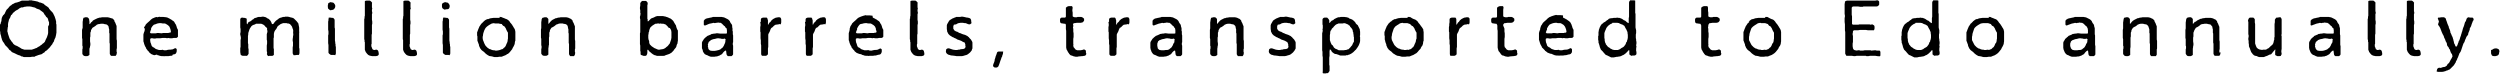
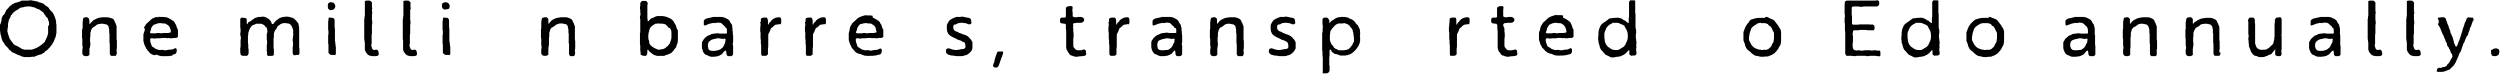
<svg xmlns="http://www.w3.org/2000/svg" version="1.1" baseProfile="basic" id="b" x="0px" y="0px" width="810.6px" height="23.9px" viewBox="0 0 810.6 23.9" xml:space="preserve">
  <g>
    <path d="M0.2,7.7l0.1-0.5l0.1-0.2l0.1-0.5l0-0.3l0.1-0.4c0-0.1,0-0.1,0.1-0.2l0-0.1L1,5c0-0.1,0.1-0.1,0.2-0.2l0.1-0.1l0.3-0.4   c0-0.1,0.1-0.3,0.2-0.5L2,3.4l0.1-0.2l0.4-0.4l0.2-0.2L3,2.2C3.1,2.1,3.2,2,3.2,2l0.1-0.1l0.5-0.3l0-0.1C4,1.4,4.1,1.3,4.2,1.3   l0.4-0.2c0.1-0.1,0.3-0.2,0.4-0.2l0.5-0.1l0.6-0.2l0.3-0.1l0.4-0.2c0.1,0,0.2-0.1,0.3-0.1l0.1,0l0.4,0c0.1,0,0.2,0,0.3,0l0.2,0h0.5   h0.6l0.3-0.1l0.1,0c0.1,0,0.3,0,0.4,0l0.2,0c0.1,0,0.2,0,0.3,0.1l0.1,0l0.6,0.1l0.5,0.1c0.1,0,0.3,0.1,0.4,0.1l0.1,0l0.6,0.3   L13,0.8L13.6,1l0.2,0.1l0.3,0.1c0.1,0.1,0.3,0.2,0.4,0.4v0L15.1,2l0.3,0.2l0.1,0.1c0.2,0.1,0.4,0.3,0.4,0.5L16,2.9   c0.2,0.2,0.3,0.4,0.4,0.5l0.4,0.4L17,4l0.2,0.3c0.1,0.1,0.1,0.2,0.2,0.4l0.3,0.6l0.1,0.3L18,6.2v0c0,0.1,0.1,0.2,0.1,0.4L18.2,7   l0,0.2l0,0.5c0.1,0.1,0.1,0.3,0.1,0.5l0,0.3l0,0.3v0.2c0,0.1,0,0.1,0,0.2l0,0.2l0,0.1c0,0.1,0,0.3,0,0.4l0,0.4l0,0.3l-0.1,0.5v0   c0,0.2,0,0.3-0.1,0.5L18,12.1l-0.3,0.6L17.6,13l-0.2,0.6l-0.2,0.2l-0.2,0.4c0,0.1-0.1,0.2-0.1,0.2l-0.1,0.1L16.4,15l-0.2,0.3   l-0.4,0.4l-0.5,0.5l-0.1,0.1c0,0.1-0.1,0.1-0.2,0.1l-0.4,0.3L14.4,17l-0.6,0.3l0,0.1c-0.1,0.1-0.2,0.1-0.4,0.2l-0.4,0.1l-0.7,0.2   L12.1,18l-0.6,0.2l-0.3,0.2l-0.2,0c-0.2,0-0.4,0-0.6,0l-0.6,0.1H9.7c-0.1,0-0.2,0-0.3,0H9.2H9H8.9c-0.1,0-0.2,0-0.4,0l-0.4,0   l-0.3,0c-0.2,0-0.4-0.1-0.5-0.2h0H7L6.5,18l-0.4-0.1l-0.5-0.2l-0.2-0.1l-0.6-0.3L4.1,17l-0.2-0.1c-0.1-0.1-0.2-0.1-0.2-0.2   l-0.3-0.3l-0.1-0.1C3.2,16.3,3,16.2,2.9,16l-0.1-0.2l-0.2-0.2l-0.4-0.5L2,15l-0.4-0.5l-0.1-0.2l-0.3-0.5L1,13.6L0.7,13l-0.1-0.3   l-0.1-0.4c0-0.1-0.1-0.2-0.1-0.2l0-0.2l-0.1-0.4l-0.1-0.3l-0.1-0.4c0,0,0-0.1,0-0.2v-0.2L0,10c0-0.1,0-0.2,0-0.4l0-0.1l0-0.3V8.9   V8.6l0-0.6L0.2,7.7z M2.5,10.5L2.6,11l0.1,0.3l0.2,0.6L3,12.2l0.2,0.5l0.2,0.2l0.3,0.5l0.2,0.2l0.3,0.4l0.1,0.2l0.5,0.4l0.2,0.1   l0.5,0.2l0.2,0.1l0.5,0.3l0.2,0.1L7,15.8l0.3,0.1l0.6,0.2l0.2,0h0.5c0.1,0,0.2,0,0.3,0l0.1,0l0.3,0l0.4,0h0.6l0.3-0.1l0.6-0.2   l0.2-0.1l0.6-0.2l0.2-0.2l0.6-0.3l0.5-0.4l0.2-0.1l0.4-0.4l0.2-0.1l0.4-0.4l0.1-0.2l0.2-0.5l0.1-0.2l0.3-0.6l0.2-0.6l0.1-0.3   l0.1-0.5l0-0.3l0-0.6V9.5l0-0.4V8.9l0-0.3L15.9,8V7.7l0-0.5L15.8,7l-0.1-0.3c-0.1-0.1-0.1-0.3-0.1-0.4l0-0.1l-0.3-0.5L15,5.5   L14.7,5l-0.2-0.2l-0.3-0.5l-0.1-0.2l-0.5-0.4l-0.3-0.2l-0.5-0.4l-0.6-0.2l-0.3-0.1l-0.5-0.3l-0.3-0.1l-0.5-0.1l-0.3-0.1L9.7,2.1   H9.4l-0.2,0c-0.1,0-0.2,0-0.3,0l-0.2,0L8.1,2.2l-0.2,0L7.4,2.4c-0.1,0-0.2,0-0.3,0H6.9L6.3,2.7L5.8,3.1L5.6,3.2   c-0.1,0-0.2,0.1-0.2,0.1L4.9,3.6L4.5,4c-0.1,0-0.1,0.1-0.2,0.1L4.2,4.2L3.9,4.7L3.6,4.9L3.4,5.4L3.3,5.7L3,6.2L2.9,6.4L2.8,6.9   L2.7,7.2L2.6,7.8l0,0.3l0,0.5c0,0.1,0,0.2-0.1,0.4L2.4,9l0.1,0.3L2.4,9.7v0.6L2.5,10.5z" />
    <path d="M27.3,5.7l0.1,0c0.1-0.1,0.3-0.1,0.4-0.1h0.2l0.3,0c0,0,0.5,0.3,0.6,0.6c0,0.1,0,0.2,0,0.2L29,7l0,0.3l0,0.5l0.1,0l0.2-0.2   l0.1-0.1c0-0.1,0.1-0.2,0.2-0.3L29.9,7L30,6.8c0,0,0.1-0.1,0.1-0.1l0.3-0.2c0.1,0,0.1-0.1,0.2-0.1l0.2-0.1l0.4-0.2   C31.4,6,31.5,6,31.6,5.9l0.1,0l0.6-0.2l0.1,0c0.1,0,0.1,0,0.2,0l0.5-0.1l0.2,0c0,0,0.1,0,0.2,0l0.2,0l0.3,0l0.5,0   c0.1,0,0.2,0,0.3,0l0.1,0l0.5,0.1c0.1,0,0.2,0.1,0.3,0.1L36.4,6l0.1,0c0.1,0.1,0.2,0.2,0.3,0.3l0.1,0.1c0.1,0.1,0.2,0.2,0.2,0.4   l0,0.1l0.3,0.5l0.1,0.3l0.2,0.5l0,0c0.1,0.1,0.1,0.2,0.1,0.4l0,0.4l0,0.3v0.6v0.4l0,0.2c0,0.1,0,0.2,0,0.3v0.1l0,0.6l0,0.3l0,0.6   v0.3l0.1,0.5v0.3l0,0.4c0,0.1,0,0.2,0,0.3l0,0.1v0.4c0,0.1,0,0.2,0,0.4v0l0,0.3c0,0.2,0,0.4-0.1,0.5l0,0.1v0.7l0.1,0.3l-0.1,0.6   c0,0-0.2,0.4-0.3,0.5c-0.1,0-0.1,0-0.2,0h-0.2l-0.4,0c-0.1,0-0.3,0-0.4,0h-0.1H36l-0.1-0.1c-0.1-0.2-0.3-0.4-0.3-0.6v0v-0.5   c0-0.1,0-0.2,0-0.3l0-0.1l0-0.4c0-0.1,0-0.2,0-0.3l0-0.2l0-0.4c0,0,0-0.1,0-0.2l0-0.2l0-0.6l-0.1-0.4v-0.6v-0.3l0-0.5V12l0-0.6   v-0.1c0-0.1,0-0.2,0-0.2l0-0.2l-0.1-0.3v-0.3V9.7l0-0.2l-0.1-0.3l-0.1-0.6l-0.1-0.2l-0.4-0.4l-0.3-0.1l-0.6-0.1l-0.3-0.1l-0.2,0   l-0.3,0h-0.3l-0.5,0.1L32,7.8L31.4,8l-0.2,0.2l-0.4,0.3c-0.1,0.1-0.1,0.1-0.2,0.1l-0.1,0.1L30,9l-0.2,0.3l-0.3,0.5l0,0.3l-0.2,0.5   l0,0.3v0.4c0,0.1,0,0.2,0,0.3l0,0.2l-0.1,0.4l0,0.3l0,0.6v0.3l0.1,0.7v0.1c0,0.2,0,0.3,0,0.5l-0.1,0.2v0.3L29,15.8l0,0.3l0,0.6   l0,0.3v0.4c0,0,0,0.1,0,0.2l0,0.2c-0.2,0.2-0.4,0.3-0.7,0.4h0h-0.6h-0.1c-0.1,0-0.2-0.1-0.4-0.1l-0.1-0.1c-0.2-0.2-0.4-0.4-0.4-0.6   l0-0.6l0-0.2l0-0.4c0-0.2,0-0.3,0.1-0.5l0-0.1l0-0.6l-0.1-0.2l0-0.5l0-0.2c0-0.1,0-0.1,0-0.1l0-0.5l0-0.3l0-0.5l-0.1-0.4v-0.5   l0-0.4v-0.6l0-0.2l0-0.4c0-0.1,0-0.2,0-0.3l0-0.2L26.8,9l0-0.3l0-0.6l0-0.3l0-0.3c0-0.2,0-0.3,0-0.4l0.1-0.6c0-0.2,0-0.4,0.1-0.5   C27,5.8,27.1,5.7,27.3,5.7z" />
    <path d="M54.3,5.7l0.2,0.1c0.1,0,0.1,0.1,0.2,0.1l0.4,0.2l0.1,0.1c0.1,0,0.3,0.1,0.4,0.2l0.4,0.3l0.2,0.1l0.3,0.3   c0,0,0.1,0.1,0.1,0.2l0.1,0.2l0.4,0.6l0,0.1c0,0.1,0.1,0.2,0.1,0.2l0.1,0.4l0.1,0.3l0.2,0.4c0,0,0.1,0.1,0.1,0.2l0,0.2l0,0.6   c0,0.2,0,0.3,0,0.5v0.1l0,0.2l0,0.6c0,0-0.1,0.1-0.2,0.2c-0.1,0.2-0.4,0.2-0.6,0.2h-0.6h0c-0.1,0-0.3,0.1-0.5,0.1l-0.4,0l-0.3,0   l-0.6-0.1l-0.3,0.1l-0.5-0.1l-0.2,0h-0.5c-0.1,0-0.2,0-0.2,0l-0.1,0L52,12.4l-0.2,0c-0.1,0-0.2,0-0.3,0l-0.4,0h-0.3l-0.5,0.1h-0.2   c-0.1,0-0.2,0-0.2,0l-0.5-0.1h-0.4l-0.3,0.2l0,0.3v0.3l0.1,0.6l0.1,0.2l0.2,0.6l0.1,0.3l0.4,0.4l0.3,0.1l0.5,0.4l0.2,0.1l0.6,0.2   l0.3,0.1l0.6,0l0.3,0h0c0.2-0.1,0.3-0.1,0.5,0h0l0.3,0.1l0.7,0l0.3-0.1l0.6-0.1l0.4,0L56,16l0.6-0.3l0.2-0.1c0,0,0.3,0.1,0.4,0.2   c0.1,0.1,0.1,0.2,0.1,0.3l0,0.5c0,0.2-0.1,0.4-0.2,0.6c-0.1,0.2-0.2,0.3-0.5,0.4c-0.1,0-0.1,0-0.1,0l-0.5,0.1L55.9,18l-0.4,0.1   c-0.1,0-0.1,0-0.2,0l-0.1,0l-0.6,0.1l-0.1,0c-0.1,0-0.1,0-0.2,0h-0.2l-0.5,0h-0.1c-0.2,0-0.3,0.1-0.5,0h0l-0.4,0l-0.2,0l-0.6-0.1   l-0.2-0.1l-0.4-0.1c-0.1,0-0.2,0-0.2-0.1l-0.1-0.1L50,17.9l-0.3-0.1l-0.5-0.2l-0.2-0.1c0,0-0.1,0-0.1-0.1l-0.4-0.3   c0,0-0.1-0.1-0.1-0.1l-0.1-0.2l-0.4-0.4l-0.1-0.1c0-0.1-0.1-0.1-0.1-0.2l-0.2-0.2c-0.1-0.1-0.1-0.1-0.1-0.2l0-0.1l-0.3-0.5   l-0.1-0.2l-0.2-0.5c0-0.1-0.1-0.2-0.1-0.3l0-0.1l-0.2-0.6l0-0.2c0-0.1,0-0.1,0-0.2v-0.5l0-0.3l0-0.3l0-0.3v0c0-0.1,0-0.3,0-0.4   l0.1-0.4l0.1-0.3l0.2-0.5l0-0.1c0-0.2,0-0.3,0.1-0.5L46.7,9c0-0.2,0.1-0.3,0.2-0.4l0.2-0.3l0.1-0.2c0-0.1,0.1-0.2,0.2-0.3l0.3-0.3   l0.8-0.7l0.2-0.2l0.3-0.3c0.1-0.1,0.2-0.1,0.3-0.2l0.1-0.1l0.5-0.2l0.2-0.1l0.6-0.2L51,5.6l0.4-0.1c0.2-0.1,0.3-0.1,0.5,0l0.1,0   l0.3,0h0.4h0.3l0.9,0.1L54.3,5.7z M55.4,10.1l-0.1-0.5l-0.1-0.3L55,8.8l-0.1-0.2l-0.4-0.4l-0.3-0.2l-0.5-0.3l-0.3-0.1l-0.5,0h-0.1   c-0.2,0-0.4,0-0.5-0.1l-0.4,0h-0.2l-0.6,0.1l-0.3,0.1l-0.5,0.2L49.9,8l-0.5,0.5l-0.1,0.2L49,9.1l0,0.4l-0.1,0.2L48.8,10l-0.1,0.3   l-0.1,0.2l0.3,0.3h0.4l0.6,0l0.2,0h0.5c0.2-0.1,0.4-0.1,0.5-0.1h0.3l1,0.1l0.5-0.1c0.1,0,0.2,0,0.3,0h0.1H54l0.1,0   c0.1,0,0.3,0,0.4,0l0.1,0l0.2-0.1l0.4,0l0.2-0.2L55.4,10.1z" />
    <path d="M78.5,5.7l0.6,0.1l0.2,0c0.2,0,0.4,0.1,0.5,0.2L80,6l0,0.3l0,0.7v0.2l0,0.3l0.1,0.4l0.2-0.2l0.1-0.3l0.3-0.3   C80.8,7.1,80.9,7,81,7l0.2-0.1l0.4-0.3l0.2-0.2l0.4-0.2C82.3,6,82.4,6,82.5,5.9l0.7-0.2l0.2-0.1l0.4-0.1c0.1,0,0.2,0,0.3,0l0.2,0   l0.3,0l0.4-0.1h0.1c0.1,0,0.2,0,0.3,0l0.4,0.1h0c0.1,0,0.2,0,0.3,0.1l0.1,0L86.8,6c0.1,0,0.3,0.1,0.4,0.2l0.3,0.3l0,0   c0.1,0.1,0.2,0.2,0.3,0.4L88,7.3l0.1,0.3l0.1,0.2l0.3,0l0.2-0.1l0.1-0.2L89.2,7l0.2-0.2c0,0,0.1-0.1,0.1-0.1l0.4-0.3l0.3-0.2   L90.4,6l0.2-0.1c0.1,0,0.1-0.1,0.2-0.1l0.7-0.2c0.1,0,0.1-0.1,0.2-0.1l0.5,0l0.3-0.1h0.3l0.2,0c0.1,0,0.2,0,0.3,0l0.5,0.1l0.3,0.1   l0.4,0.1c0.1,0,0.2,0,0.3,0.1L95,5.8l0.4,0.3c0,0,0.1,0.1,0.1,0.1l0.1,0.1L96,6.7l0.2,0.2l0.3,0.4l0.1,0.1c0.1,0.1,0.1,0.2,0.2,0.4   L96.8,8l0.1,0.4L97,9v0.2c0,0,0,0.1,0,0.2l0,0.5l0,0.2v0.1c0,0.1,0.1,0.3,0,0.4v0.1v0.2l0,0.6v0.7l0,0.4v0.5l0,0.2v0.5l0,0.3v0.5   c0,0.1,0,0.1,0,0.2l0,0.1v0.6l0.1,0.3v0.4c0,0.1,0,0.2,0,0.3l0,0.1l0,0.6c0,0.2-0.1,0.4-0.2,0.6l0,0h-0.3l-0.3,0l-0.7,0.1   c-0.1,0-0.2,0-0.3,0l-0.1,0c-0.1-0.2-0.2-0.4-0.3-0.6v0l0-0.6l0-0.4l0-0.5c0-0.1,0-0.1,0-0.2l0-0.2l0.1-0.6l0-0.3l0-0.4   c0-0.1,0-0.2,0-0.2l0-0.2l-0.1-0.5c0-0.1,0-0.2,0-0.3l0-0.2l0.1-0.7l0-0.2l0.1-0.5l0-0.1c0-0.2-0.1-0.4,0-0.5l0,0l-0.1-0.3l0.1-0.3   l-0.1-0.6l-0.1-0.2l-0.2-0.6l-0.1-0.2l-0.4-0.5l-0.2-0.2l-0.5-0.2h-0.3l-0.3-0.1l-0.2,0l-0.4,0l-0.5,0L91,7.8l-0.4,0.3l-0.3,0.2   l-0.4,0.4L89.8,9l-0.3,0.5l-0.2,0.2L89,10.2l-0.1,0.3L88.8,11l0,0.3l0,0.4c0,0.1,0,0.1,0,0.2l0,0.2l-0.1,0.3v0.2v0.3l0,0.6l0,0.4   l0,0.7v0.3l0,0.7l0.1,0.3l0,0.6v0.3l0,0.5v0.2c0,0.1,0,0.2,0,0.2l0,0.1c-0.2,0.2-0.4,0.3-0.5,0.3l-0.2,0c-0.1,0-0.2,0-0.3,0l-0.5,0   l-0.3,0.1c0,0-0.3-0.2-0.4-0.5c-0.1-0.1-0.1-0.3,0-0.4l0-0.4l-0.1-0.3l0-0.6v-0.3l0-0.6v-0.3l0.1-0.7l0-0.2l0-0.7v0   c-0.1-0.2-0.1-0.3-0.1-0.5l0-0.4l0-0.4l0-0.5c0,0,0-0.1,0-0.2v-0.1l0.1-0.4l0.1-0.3l0-0.4l-0.1-0.4c0-0.1,0-0.2,0-0.3V9.1L86,8.6   l-0.1-0.2L85.4,8l-0.2-0.1l-0.5-0.2l-0.3,0h-0.3l-0.2,0h-0.2L83,7.7l-0.3,0.2l-0.6,0.2l-0.2,0.1l-0.4,0.3l-0.1,0.2l-0.3,0.4   l-0.1,0.2l-0.1,0.2l-0.2,0.6l-0.2,0.6l0,0.4l-0.1,0.6l0,0.3l0,0.2l0,0.3l0,0.3l0,0.6v0.1c0,0.2,0,0.3,0,0.4l0,0.1l0.1,0.3V15l0,0.6   l0.1,0.3l0,0.5c0,0.1,0,0.1,0,0.2l0,0.1l0,0.7c0,0,0,0.1-0.1,0.2c-0.2,0.4-0.5,0.6-0.7,0.5h0l-0.6,0h-0.1c-0.1,0-0.1,0-0.2,0   l-0.2,0C78,17.9,78,17.7,78,17.5l-0.1-0.6l0-0.3l0-0.6l0-0.1c0-0.1,0-0.2,0-0.3l0.1-0.4l0-0.3l0-0.7l0-0.3l0-0.6c0-0.1,0-0.2,0-0.3   l0.1-0.5l0-0.3l-0.1-0.6l-0.1-0.3c0-0.1,0-0.1,0-0.1v-0.4c0-0.1,0-0.2,0.1-0.3l0-0.1l0-0.6l0-0.4l-0.1-0.5l0-0.3V8.1l0-0.2V7.3   l0-0.3V6.3c0-0.1,0-0.3,0.2-0.4C78.2,5.8,78.3,5.7,78.5,5.7z" />
    <path d="M106.5,1L106.5,1l0.4-0.2c0.1,0,0.2-0.1,0.3-0.1h0.1l0.3,0.1h0c0.2,0,0.3,0,0.5,0.1c0.1,0,0.3,0.3,0.5,0.6l0,0l0.1,0.3   l0,0.2v0c0,0.2,0,0.3-0.1,0.5c-0.1,0.2-0.1,0.3-0.3,0.4L108,3.2c-0.1,0-0.2,0-0.3,0h-0.1l-0.2,0.1c-0.1,0-0.2,0-0.3,0h-0.1   l-0.1-0.1c-0.1-0.1-0.3-0.2-0.4-0.3l-0.1-0.1l-0.1-0.5l0-0.2c0-0.1,0-0.2,0-0.4l0,0l0.1-0.4C106.4,1.2,106.4,1.1,106.5,1z    M106.8,5.7l0.3,0l0.6,0.1l0.3,0c0,0,0.3,0.2,0.4,0.4c0.1,0.1,0.1,0.3,0.1,0.5l0,0.3l0,0.2l0,0.6l0,0.3l0,0.6l0,0.2l0.1,0.4   c0,0.1,0,0.2,0,0.4l0,0.1l0,0.4c0,0.1,0,0.3,0,0.4l0,0.1l0,0.5v0.2l0,0.5c0,0,0,0.1,0,0.2v0.2l0,0.4c0,0.1,0,0.2,0,0.3l0,0.1   l0.1,0.6c0,0.1,0,0.1,0,0.2l0,0.1l0.1,0.4c0,0.1,0,0.2,0,0.3l0,0.2l0.1,0.3v0.1c0,0.1,0,0.2,0,0.3l0,0.2l0,0.6l0,0.3l0,0.6   c0,0.2-0.1,0.4-0.2,0.5l0,0.1l-0.4-0.1h-0.4l-0.6,0c0,0-0.4-0.2-0.6-0.4c-0.1-0.1-0.1-0.2-0.2-0.3l0-0.1l0-0.6l0-0.2l0-0.7v-0.5   c0-0.1,0-0.1,0-0.2l0-0.2l-0.1-0.6v-0.2c0,0,0-0.1,0-0.1l0-0.5l0-0.3l0-0.6v-0.3l0-0.4c0-0.1,0-0.3,0.1-0.5l0-0.1v-0.4   c0-0.1,0-0.2,0-0.4l-0.1-0.6V9.7c0,0,0-0.1,0-0.2l0-0.4l0-0.4l0-0.6l0-0.3l0-0.5l0-0.1c0-0.1,0-0.1,0-0.2l0.1-0.4V6.4   c0-0.3,0-0.4,0.1-0.5C106.5,5.7,106.6,5.7,106.8,5.7z" />
    <path d="M118.2,13.5l0-0.5l-0.1-0.3l0-0.3c0-0.1,0-0.3,0-0.5l0,0v-0.6V11l0-0.6l0-0.2l0-0.6V9.2l0-0.6l0-0.6V7.6l0-0.5l0-0.3l0-0.4   c0-0.1,0-0.2,0-0.3l0.1-0.1l0-0.4c0-0.1,0-0.3,0.1-0.5v0l0-0.5c0-0.1,0-0.1,0-0.2l0-0.2l0-0.5l0-0.3l0-0.6l0-0.3l0-0.5l0-0.2l0-0.6   V0.9c0-0.1,0-0.2,0-0.3l0-0.2l0.1-0.1c0.2-0.1,0.4-0.1,0.5-0.1l0.3,0h0.5c0.1,0,0.1,0,0.2,0l0.2,0.1c0,0,0.4,0.3,0.5,0.5   c0.1,0.1,0,0.2,0,0.4l0,0.5l0,0.7l0.1,0.3l-0.1,0.5l0,0.4l0.1,0.4c0,0.1,0,0.2,0,0.3l-0.1,0.3l0,0.6v0.3V6v0.4l0.1,0.6l0,0.7   l-0.1,0.4l0,0.6v0.1c0,0.1,0,0.2,0,0.4l0,0.1v0.2l0,0.3v0.6v0.1c0,0.1,0,0.2,0,0.4l-0.1,0.4l0,0.3l0,0.6l0,0.3l0,0.6l0,0.2v0.6   l0,0.3l-0.1,0.2l0,0.3l0,0.3l0.2,0.5c0,0.1,0.1,0.2,0.1,0.2l0,0.2l0.5,0.3l0.3,0l0.4-0.1c0.1,0,0.1,0,0.2,0   c0.4,0.1,0.6,0.4,0.6,0.7l0.1,0.4c0,0.2,0,0.2,0,0.4l0,0.1c-0.1,0.2-0.3,0.4-0.5,0.4h0l-0.4,0.1c-0.1,0-0.1,0-0.2,0l-0.2,0l-0.2,0   h-0.1c-0.2,0-0.3,0-0.5,0l-0.5-0.1c-0.2,0-0.4-0.1-0.6-0.2l-0.2-0.1l-0.2-0.2c-0.1-0.1-0.1-0.1-0.2-0.2l-0.3-0.4l0,0   c-0.1-0.1-0.2-0.2-0.2-0.4l-0.1-0.2c0-0.1-0.1-0.2-0.1-0.3l0-0.2v-0.6l0-0.4l0-0.2c0-0.1,0-0.2,0-0.3l0-0.1v-0.6L118.2,13.5z" />
    <path d="M130.7,13.5l0-0.5l-0.1-0.3l0-0.3c0-0.1,0-0.3,0-0.5l0,0v-0.6V11l0-0.6l0-0.2l0-0.6V9.2l0-0.6l0-0.6V7.6l0-0.5l0-0.3l0-0.4   c0-0.1,0-0.2,0-0.3l0.1-0.1l0-0.4c0-0.1,0-0.3,0.1-0.5v0l0-0.5c0-0.1,0-0.1,0-0.2l0-0.2l0-0.5l0-0.3l0-0.6l0-0.3l0-0.5l0-0.2l0-0.6   V0.9c0-0.1,0-0.2,0-0.3l0-0.2l0.1-0.1c0.2-0.1,0.4-0.1,0.5-0.1l0.3,0h0.5c0.1,0,0.1,0,0.2,0l0.2,0.1c0,0,0.4,0.3,0.5,0.5   c0.1,0.1,0,0.2,0,0.4l0,0.5l0,0.7l0.1,0.3L133,3.2l0,0.4L133,4c0,0.1,0,0.2,0,0.3L133,4.5l0,0.6v0.3V6v0.4l0.1,0.6l0,0.7L133,8.1   l0,0.6v0.1c0,0.1,0,0.2,0,0.4l0,0.1v0.2l0,0.3v0.6v0.1c0,0.1,0,0.2,0,0.4l-0.1,0.4l0,0.3l0,0.6l0,0.3l0,0.6l0,0.2v0.6l0,0.3   l-0.1,0.2l0,0.3l0,0.3l0.2,0.5c0,0.1,0.1,0.2,0.1,0.2l0,0.2l0.5,0.3l0.3,0l0.4-0.1c0.1,0,0.1,0,0.2,0c0.4,0.1,0.6,0.4,0.6,0.7   l0.1,0.4c0,0.2,0,0.2,0,0.4l0,0.1c-0.1,0.2-0.3,0.4-0.5,0.4h0l-0.4,0.1c-0.1,0-0.1,0-0.2,0l-0.2,0l-0.2,0h-0.1c-0.2,0-0.3,0-0.5,0   l-0.5-0.1c-0.2,0-0.4-0.1-0.6-0.2l-0.2-0.1l-0.2-0.2c-0.1-0.1-0.1-0.1-0.2-0.2l-0.3-0.4l0,0c-0.1-0.1-0.2-0.2-0.2-0.4l-0.1-0.2   c0-0.1-0.1-0.2-0.1-0.3l0-0.2v-0.6l0-0.4l0-0.2c0-0.1,0-0.2,0-0.3l0-0.1v-0.6L130.7,13.5z" />
    <path d="M143.6,1L143.6,1l0.4-0.2c0.1,0,0.2-0.1,0.3-0.1h0.1l0.3,0.1h0c0.2,0,0.3,0,0.5,0.1c0.1,0,0.3,0.3,0.5,0.6l0,0l0.1,0.3   l0,0.2v0c0,0.2,0,0.3-0.1,0.5c-0.1,0.2-0.1,0.3-0.3,0.4l-0.4,0.1c-0.1,0-0.2,0-0.3,0h-0.1l-0.2,0.1c-0.1,0-0.2,0-0.3,0H144   l-0.1-0.1c-0.1-0.1-0.3-0.2-0.4-0.3l-0.1-0.1l-0.1-0.5l0-0.2c0-0.1,0-0.2,0-0.4l0,0l0.1-0.4C143.5,1.2,143.5,1.1,143.6,1z    M143.9,5.7l0.3,0l0.6,0.1l0.3,0c0,0,0.3,0.2,0.4,0.4c0.1,0.1,0.1,0.3,0.1,0.5l0,0.3l0,0.2l0,0.6l0,0.3l0,0.6l0,0.2l0.1,0.4   c0,0.1,0,0.2,0,0.4l0,0.1l0,0.4c0,0.1,0,0.3,0,0.4l0,0.1l0,0.5v0.2l0,0.5c0,0,0,0.1,0,0.2v0.2l0,0.4c0,0.1,0,0.2,0,0.3l0,0.1   l0.1,0.6c0,0.1,0,0.1,0,0.2l0,0.1l0.1,0.4c0,0.1,0,0.2,0,0.3l0,0.2l0.1,0.3v0.1c0,0.1,0,0.2,0,0.3l0,0.2l0,0.6l0,0.3l0,0.6   c0,0.2-0.1,0.4-0.2,0.5l0,0.1l-0.4-0.1h-0.4l-0.6,0c0,0-0.4-0.2-0.6-0.4c-0.1-0.1-0.1-0.2-0.2-0.3l0-0.1l0-0.6l0-0.2l0-0.7v-0.5   c0-0.1,0-0.1,0-0.2l0-0.2l-0.1-0.6v-0.2c0,0,0-0.1,0-0.1l0-0.5l0-0.3l0-0.6v-0.3l0-0.4c0-0.1,0-0.3,0.1-0.5l0-0.1v-0.4   c0-0.1,0-0.2,0-0.4l-0.1-0.6V9.7c0,0,0-0.1,0-0.2l0-0.4l0-0.4l0-0.6l0-0.3l0-0.5l0-0.1c0-0.1,0-0.1,0-0.2l0.1-0.4V6.4   c0-0.3,0-0.4,0.1-0.5C143.6,5.7,143.7,5.7,143.9,5.7z" />
-     <path d="M161.8,5.5c0.1,0,0.3,0,0.5,0l0.1,0c0.1,0,0.2,0.1,0.4,0.1l0.1,0.1l0.6,0.2l0.2,0.1l0.5,0.2l0.1,0c0.1,0.1,0.2,0.1,0.3,0.2   l0.4,0.3c0.1,0.1,0.2,0.2,0.3,0.4l0.2,0.3l0.2,0.2l0.3,0.4c0.1,0,0.1,0.1,0.1,0.2l0.1,0.1l0.3,0.5l0.1,0.2c0,0,0.1,0.1,0.1,0.1   l0.2,0.4l0.1,0.2c0,0,0,0.1,0,0.1l0.1,0.5v0c0,0.1,0,0.2,0,0.3v0.5v0.2l0,0.3v0.3v0.3V13c0,0.1,0,0.1,0,0.2l-0.1,0.2l-0.1,0.6   l0,0.2l-0.2,0.5c0,0.1-0.1,0.1-0.1,0.2l-0.1,0.2l-0.3,0.5l-0.1,0.3l-0.4,0.5l-0.4,0.5l-0.1,0.1c-0.1,0.1-0.2,0.2-0.3,0.3l-0.3,0.2   l-0.1,0c-0.1,0.1-0.2,0.2-0.3,0.2l-0.3,0.2l-0.8,0.3l-0.2,0.1l-0.3,0.1c-0.1,0-0.2,0-0.3,0h-0.2h-0.2l-0.6,0.1h-0.3l-0.2,0h0   c-0.2,0-0.3,0-0.5,0l-0.4-0.1l-0.3-0.1l-0.6-0.1c-0.1,0-0.4,0-0.6-0.2l-0.2-0.1l-0.3-0.2l-0.4-0.3l-0.2-0.2l-0.4-0.4l-0.3-0.2   l-0.5-0.4l-0.2-0.3c-0.1-0.1-0.2-0.2-0.3-0.4l0-0.1l-0.1-0.2c-0.1-0.2-0.2-0.3-0.2-0.6v-0.1l-0.2-0.5l-0.1-0.3l-0.2-0.5   c0-0.1,0-0.2,0-0.3l0-0.5l0-0.3l0-0.3l-0.1-0.3l0-0.2c0-0.1,0-0.1,0-0.2l0-0.4l0-0.1c0-0.1,0-0.1,0-0.1l0.2-0.5l0.1-0.3l0.2-0.5   l0.1-0.2c0-0.1,0.1-0.2,0.1-0.3l0.2-0.3l0.2-0.3l0.2-0.3c0.1-0.1,0.1-0.2,0.2-0.2l0.1-0.1l0.4-0.4l0.1-0.1c0.1-0.1,0.1-0.1,0.2-0.2   l0.4-0.3l0.4-0.2c0.1-0.1,0.2-0.1,0.3-0.1l0.2,0l0.5-0.2l0.1,0c0.1-0.1,0.3-0.1,0.4-0.1l0.7-0.1l0.7,0l0.3,0l0.3,0h0.4l0.5,0   L161.8,5.5z M162.1,16.2l0.5-0.2l0.4-0.1l0.3-0.3c0.1-0.1,0.2-0.2,0.2-0.2l0.2-0.1l0.3-0.5l0.2-0.5c0-0.1,0.1-0.2,0.1-0.2l0.1-0.2   l0.2-0.6V13l0.1-0.5l0-0.2v-0.1c0-0.1,0-0.3,0-0.4l0-0.1v-0.2l0-0.6l0-0.3l-0.3-0.5l-0.1-0.2c0,0,0-0.1-0.1-0.2l-0.2-0.5l-0.2-0.3   l-0.3-0.4l-0.3-0.1l-0.3-0.3c-0.1-0.1-0.1-0.1-0.1-0.2l-0.1-0.1L162,7.7l-0.3-0.1l-0.5,0l-0.3,0l-0.3,0c-0.1,0-0.1,0-0.2,0   l-0.2-0.1l-0.6,0.1l-0.3,0.1L158.8,8l-0.2,0.1l-0.7,0.5L157.5,9l-0.2,0.3L157,9.9l-0.2,0.6l-0.1,0.3l-0.1,0.6l0,0.2l-0.1,0.3l0,0.3   l0,0.2l0.1,0.6l0.1,0.2L157,14l0.1,0.2l0.2,0.4l0.2,0.3l0.4,0.4l0.2,0.2l0.6,0.4l0.4,0.1c0.1,0,0.1,0.1,0.2,0.1l0.2,0.1l0.5,0.1   h0.3l0.3,0.1h0.1c0.1,0,0.2,0,0.3,0l0.1,0l0.6-0.1L162.1,16.2z" />
    <path d="M176.2,5.7l0.1,0c0.1-0.1,0.3-0.1,0.4-0.1h0.2l0.3,0c0,0,0.5,0.3,0.6,0.6c0,0.1,0,0.2,0,0.2l0,0.5l0,0.3l0,0.5l0.1,0   l0.2-0.2l0.1-0.1c0-0.1,0.1-0.2,0.2-0.3l0.3-0.3l0.1-0.1c0,0,0.1-0.1,0.1-0.1l0.3-0.2c0.1,0,0.1-0.1,0.2-0.1l0.2-0.1l0.4-0.2   c0.1-0.1,0.2-0.1,0.3-0.1l0.1,0l0.6-0.2l0.1,0c0.1,0,0.1,0,0.2,0l0.5-0.1l0.2,0c0,0,0.1,0,0.2,0l0.2,0l0.3,0l0.5,0   c0.1,0,0.2,0,0.3,0l0.1,0l0.5,0.1c0.1,0,0.2,0.1,0.3,0.1l0.6,0.3l0.1,0c0.1,0.1,0.2,0.2,0.3,0.3l0.1,0.1c0.1,0.1,0.2,0.2,0.2,0.4   l0,0.1l0.3,0.5l0.1,0.3l0.2,0.5l0,0c0.1,0.1,0.1,0.2,0.1,0.4l0,0.4l0,0.3v0.6v0.4l0,0.2c0,0.1,0,0.2,0,0.3v0.1l0,0.6l0,0.3l0,0.6   v0.3l0.1,0.5v0.3l0,0.4c0,0.1,0,0.2,0,0.3l0,0.1v0.4c0,0.1,0,0.2,0,0.4v0l0,0.3c0,0.2,0,0.4-0.1,0.5l0,0.1v0.7l0.1,0.3l-0.1,0.6   c0,0-0.2,0.4-0.3,0.5c-0.1,0-0.1,0-0.2,0H186l-0.4,0c-0.1,0-0.3,0-0.4,0h-0.1h-0.2l-0.1-0.1c-0.1-0.2-0.3-0.4-0.3-0.6v0v-0.5   c0-0.1,0-0.2,0-0.3l0-0.1l0-0.4c0-0.1,0-0.2,0-0.3l0-0.2l0-0.4c0,0,0-0.1,0-0.2l0-0.2l0-0.6l-0.1-0.4v-0.6v-0.3l0-0.5V12l0-0.6   v-0.1c0-0.1,0-0.2,0-0.2l0-0.2l-0.1-0.3v-0.3V9.7l0-0.2l-0.1-0.3l-0.1-0.6L184,8.3l-0.4-0.4l-0.3-0.1l-0.6-0.1l-0.3-0.1l-0.2,0   l-0.3,0h-0.3l-0.5,0.1l-0.2,0.1L180.3,8l-0.2,0.2l-0.4,0.3c-0.1,0.1-0.1,0.1-0.2,0.1l-0.1,0.1L178.8,9l-0.2,0.3l-0.3,0.5l0,0.3   l-0.2,0.5l0,0.3v0.4c0,0.1,0,0.2,0,0.3l0,0.2l-0.1,0.4l0,0.3l0,0.6v0.3L178,14v0.1c0,0.2,0,0.3,0,0.5l-0.1,0.2v0.3l-0.1,0.6l0,0.3   l0,0.6l0,0.3v0.4c0,0,0,0.1,0,0.2l0,0.2c-0.2,0.2-0.4,0.3-0.7,0.4h0h-0.6h-0.1c-0.1,0-0.2-0.1-0.4-0.1l-0.1-0.1   c-0.2-0.2-0.4-0.4-0.4-0.6l0-0.6l0-0.2l0-0.4c0-0.2,0-0.3,0.1-0.5l0-0.1l0-0.6l-0.1-0.2l0-0.5l0-0.2c0-0.1,0-0.1,0-0.1l0-0.5l0-0.3   l0-0.5l-0.1-0.4v-0.5l0-0.4v-0.6l0-0.2l0-0.4c0-0.1,0-0.2,0-0.3l0-0.2l0.1-0.5l0-0.3l0-0.6l0-0.3l0-0.3c0-0.2,0-0.3,0-0.4l0.1-0.6   c0-0.2,0-0.4,0.1-0.5C175.8,5.8,176,5.7,176.2,5.7z" />
    <path d="M207.7,17.5l0-0.7l-0.1-0.3V16l0-0.3v-0.6v-0.3l-0.1-0.5c0-0.1,0-0.2,0-0.2l0-0.2v-0.4c0-0.1,0-0.2,0-0.3l0-0.1l0-0.6v-0.3   l0-0.6l0-0.2v-0.5c0-0.1,0-0.2,0.1-0.4l0-0.1l0-0.6l0-0.3l0-0.6l0-0.3l0-0.5V7.7V7.1V6.9V6.3l-0.1-0.4l0-0.4c0-0.1,0-0.2,0.1-0.4   l0-0.1l0.1-0.6l-0.1-0.2l0-0.5c0,0,0-0.1,0-0.2V3.3l-0.1-0.4c0-0.1,0-0.3,0-0.4l0-0.1l0.1-0.6l0-0.2l0-0.6c0,0,0.3-0.5,0.5-0.6   c0.1-0.1,0.2-0.1,0.3-0.1l0.1,0l0.5,0l0.3,0c0.1,0,0.2,0,0.3,0.1c0.1,0.1,0.2,0.2,0.3,0.4C210,0.7,210,0.9,210,1v0.2   c0,0.1,0,0.3-0.1,0.5l0,0.3l0,0.3c0,0.1,0,0.2,0,0.2v0.1l0,0.6l0,0.1v0.1l0,0.3l0,0.5l0,0.2l0,0.6l0,0.2l0,0.5l0,0.4l0.1,0.1   c0,0.1,0,0.1,0,0.2v0.5h0.2l0.2-0.2l0.2-0.2l0.2-0.2c0.1-0.1,0.1-0.1,0.2-0.2l0.1-0.1l0.5-0.2l0.3-0.1l0.2-0.1l0.4-0.2l0.2-0.1   c0,0,0.1,0,0.1,0l0.3-0.1c0.2,0,0.4,0,0.5,0l0.4,0l0.2,0c0.1,0,0.2,0,0.2,0l0.2,0l0.4,0c0.1,0,0.2,0.1,0.3,0.1l0.1,0l0.5,0.1   l0.2,0.1c0,0,0,0,0.1,0l0.5,0.2c0.1,0,0.1,0.1,0.2,0.1l0.2,0.1l0.3,0.1c0.1,0.1,0.2,0.2,0.4,0.3l0,0l0.4,0.4l0.1,0.1   c0.1,0.1,0.1,0.1,0.1,0.2L219,8v0c0.1,0.1,0.2,0.2,0.2,0.4l0.1,0.4l0.1,0.3l0.2,0.5l0.1,0.1c0.1,0.1,0.1,0.3,0.1,0.4l0,0.4l0,0.1   c0,0.1,0,0.2,0,0.4v0.2c0,0.1,0,0.1,0,0.2l0,0.1l0,0.3l0,0.2c0,0.1,0,0.1,0,0.1l0,0.2l0,0.6v0.2c0,0,0,0.1,0,0.1l-0.1,0.5l0,0.1   c0,0.2,0,0.3-0.1,0.4l-0.2,0.4l0,0.1c0,0.1-0.1,0.2-0.1,0.4l-0.1,0.2c-0.1,0.2-0.2,0.3-0.3,0.4l0,0l-0.4,0.5l-0.1,0.2l-0.4,0.4l0,0   c-0.1,0.1-0.2,0.2-0.3,0.3l-0.2,0.1l-0.3,0.2l-0.5,0.2l-0.3,0.1l-0.6,0.2l-0.2,0.1c-0.1,0.1-0.3,0.1-0.5,0.1h-0.4l-0.3,0h-0.4   l-0.3,0l-0.4,0c-0.1,0-0.2,0-0.2,0l-0.1,0l-0.6-0.2l-0.1,0c-0.1,0-0.2-0.1-0.2-0.1l-0.4-0.2l-0.1-0.1c-0.1-0.1-0.2-0.1-0.3-0.2   l-0.3-0.3l-0.2-0.1l-0.3-0.3c-0.1-0.1-0.2-0.2-0.2-0.3l-0.2-0.2l-0.2,0.1v0.5l0,0.3v0.1c0,0.3-0.1,0.6-0.3,0.8l0,0.1l-0.3,0.1h-0.6   c-0.2,0-0.4-0.1-0.5-0.2C207.8,17.9,207.7,17.7,207.7,17.5z M212.5,7.7L212,8l-0.6,0.4l-0.2,0.2L210.8,9l-0.1,0.3l-0.2,0.5l0,0.3   l-0.2,0.5v0.3l-0.1,0.5l0,0.3l0,0.1c0,0.2,0,0.4,0,0.5l0,0l0.1,0.6l0.1,0.2l0.1,0.4c0,0.1,0,0.1,0,0.2l0,0.2l0.2,0.5l0.2,0.2   l0.4,0.4l0.6,0.4l0.3,0.2l0.5,0.2l0.2,0.1l0.5,0.2h0.3l0.2,0l0.4-0.1h0.2l0.5-0.1l0.3-0.1l0.5-0.3l0.2-0.2l0.4-0.3l0.2-0.2l0.3-0.4   l0.2-0.2l0.2-0.5l0.2-0.6l0.1-0.3l0.1-0.6l0-0.3l0-0.2v-0.3v-0.3l0-0.5l0-0.2l-0.1-0.6l-0.1-0.2l-0.3-0.5L216.8,9l-0.3-0.4   l-0.2-0.2L215.9,8l-0.2-0.1l-0.6-0.2l-0.5,0c-0.1,0-0.2,0-0.3-0.1l-0.1,0l-0.3,0.1l-0.3-0.1l-0.3,0l-0.5,0.1L212.5,7.7z" />
    <path d="M228.2,7.9l0-0.3l0-0.5c0,0,0-0.1,0-0.2l0-0.2l0.1-0.1c0.1-0.2,0.2-0.3,0.4-0.4c0,0,0.1,0,0.1-0.1l0.3-0.1   c0.1,0,0.2-0.1,0.4-0.1l0.1,0l0.3-0.1l0.1,0c0.1,0,0.3-0.1,0.4-0.1h0.1l0.4-0.1c0.1,0,0.2-0.1,0.2-0.1h0.2l0.6,0l0.6,0l0,0   c0.1,0,0.3,0,0.4,0l0.1,0h0.6l0.2,0c0.1,0,0.1,0,0.2,0l0.5,0.1l0.1,0c0.1,0,0.2,0.1,0.3,0.1l0.4,0.2l0.2,0.1l0.4,0.2   c0.1,0.1,0.2,0.1,0.3,0.2l0.2,0.2c0.1,0.1,0.2,0.2,0.3,0.4l0,0.1l0.3,0.5l0.1,0.1c0.1,0.1,0.1,0.2,0.2,0.3c0.1,0.2,0.1,0.4,0.1,0.5   l0,0.3l0.1,0.4c0,0.1,0,0.3,0,0.4v0v0.4l0.1,0.2v0.3v0.6l0.1,0.4v0.6l0,0.6v0.3v0.5c0,0.1,0,0.2,0,0.2l-0.1,0.2v0.6   c0.1,0.2,0.1,0.3,0.1,0.5l0,0.3V16l0,0.6v0.3l0,0.7v0c0,0.2-0.4,0.5-0.5,0.6c-0.1,0-0.1,0-0.1,0l-0.2,0h-0.5c-0.1,0-0.1,0-0.2,0   l-0.2,0c-0.2-0.2-0.3-0.3-0.4-0.5l-0.1-0.6v-0.2l-0.1-0.5l-0.2,0l-0.3,0.2l-0.4,0.4l-0.2,0.3l-0.3,0.3c-0.1,0.1-0.1,0.1-0.2,0.1   l-0.5,0.3c-0.1,0-0.1,0.1-0.2,0.1l-0.1,0l-0.3,0.1c-0.1,0.1-0.2,0.1-0.4,0.1h-0.1l-0.6,0.1l-0.4,0l-0.3,0H231c-0.1,0-0.3,0-0.5,0   l-0.3-0.1l-0.3-0.1l-0.4-0.2c0,0-0.1-0.1-0.2-0.1l-0.3-0.1l-0.4-0.2c-0.1-0.1-0.2-0.1-0.2-0.2l-0.3-0.4l-0.1-0.2   c-0.1-0.1-0.1-0.2-0.1-0.3l-0.1-0.4l-0.1-0.2c0-0.1-0.1-0.2-0.1-0.3l0-0.4l0-0.2v-0.4l0-0.2l0-0.1c0-0.2,0-0.4,0-0.5l0.1-0.2   c0-0.2,0.1-0.3,0.2-0.4l0.2-0.3c0.1-0.2,0.2-0.4,0.4-0.5l0.1-0.1l0.2-0.2l0.4-0.3l0.1-0.1c0,0,0.1-0.1,0.2-0.1l0.5-0.2l0.2-0.1   l0.3-0.1l0.1-0.1c0.1-0.1,0.2-0.1,0.4-0.1l0.5-0.1l0.3,0l0.5-0.1c0.1,0,0.2,0,0.2,0l0.2,0l0.8,0.1h0.4c0.1,0,0.2,0,0.3,0l0.1,0   l0.7,0l0.4,0l0.3-0.1l0-0.5V10l0-0.2l-0.1-0.6L235.3,9L235,8.5l-0.2-0.1L234.4,8c0,0-0.1-0.1-0.2-0.2l-0.1-0.1l-0.4-0.3h-0.3   l-0.6-0.1l-0.3,0.1l-0.3,0l-0.4,0.1l-0.5-0.1l-0.3,0.1l-0.5,0.1L230,7.7l-0.5,0.2L229.3,8l-0.5,0.2c-0.2,0.1-0.3,0.1-0.4,0   C228.2,8.2,228.2,8.1,228.2,7.9z M233.1,16.2l0.5-0.2l0.2-0.2l0.4-0.3l0.2-0.2l0.3-0.5l0.1-0.2l0.1-0.3c0.1-0.1,0.1-0.2,0.2-0.4   l0,0l0.1-0.5l0-0.3l0.1-0.3l-0.3-0.3l-0.4,0.1h-0.5c-0.1,0-0.2,0-0.4-0.1l-0.1,0l-0.8-0.1l-0.6,0.1l-0.3,0.1l-0.6,0.1l-0.3,0.1   l-0.5,0.2l-0.2,0.2l-0.5,0.4l-0.1,0.3l-0.2,0.6l0.1,0.3l-0.1,0.2l0.1,0.3l0.1,0.6l0.4,0.4l0.2,0.1l0.6,0.1l0,0c0.2,0,0.4,0,0.5,0h0   h0.3l0.6-0.1L233.1,16.2z" />
    <path d="M246.8,17.5l0-0.6l0-0.3l0-0.3c0-0.1,0-0.2,0-0.3l0-0.1l0-0.6v-0.1c0-0.2,0-0.3,0-0.4l0-0.1l-0.1-0.5V14c0-0.1,0-0.1,0-0.2   l0-0.5l0-0.2l-0.1-0.7l0-0.2l0-0.6l0-0.3v-0.6l0-0.2l-0.1-0.3c0-0.2,0-0.3,0-0.5l0-0.1l0-0.5c0-0.1,0-0.2,0-0.3l0.1-0.5V7.8   l-0.1-0.6L246.7,7l0-0.5V6.4c0-0.1,0-0.2,0.1-0.4v0l0.1-0.1c0.2-0.1,0.4-0.2,0.6-0.2c0,0,0.1,0,0.1,0h0.5c0.1,0,0.3,0,0.5,0   c0.2,0.2,0.3,0.4,0.3,0.6l0.1,0.3c0,0.2,0,0.3,0,0.5l0,0.1l0,0.3l0,0.5l0.2-0.1c0.1-0.2,0.1-0.4,0.3-0.5l0-0.1c0,0,0.1-0.1,0.2-0.1   l0.1-0.1l0.3-0.4c0-0.1,0.1-0.2,0.2-0.2l0.2-0.2c0.1-0.1,0.2-0.1,0.3-0.2h0l0.6-0.3l0,0c0.1-0.1,0.3-0.1,0.4-0.1l0.5-0.1h0.3   c0.2,0,0.4,0,0.5,0.2c0.1,0.1,0.2,0.3,0.2,0.5l0,0.7v0.3c0,0.1-0.1,0.3-0.1,0.4l-0.1,0.2l-0.4-0.1l-0.3,0.1l-0.8,0.1L251.5,8   L251,8.3l-0.2,0.2l-0.4,0.4L250.2,9l-0.2,0.2l-0.2,0.4l-0.1,0.3l-0.2,0.5l-0.2,0.3l-0.2,0.5v0.3v0.5v0.4v0.2V13l0,0.3l0,0.6v0.3   v0.6l0,0.2c0,0,0,0.1,0,0.2l-0.1,0.5l0,0.2v0.6v0.3l0,0.4c0,0.1,0,0.3,0,0.4l-0.1,0.1l-0.2,0.2c-0.1,0.1-0.3,0.2-0.4,0.2l-0.6,0   h-0.2c0,0-0.1,0-0.2,0l-0.1,0L247,18C246.9,17.9,246.8,17.7,246.8,17.5z" />
    <path d="M261.3,17.5l0-0.6l0-0.3l0-0.3c0-0.1,0-0.2,0-0.3l0-0.1l0-0.6v-0.1c0-0.2,0-0.3,0-0.4l0-0.1l-0.1-0.5V14c0-0.1,0-0.1,0-0.2   l0-0.5l0-0.2l-0.1-0.7l0-0.2l0-0.6l0-0.3v-0.6l0-0.2l-0.1-0.3c0-0.2,0-0.3,0-0.5l0-0.1l0-0.5c0-0.1,0-0.2,0-0.3l0.1-0.5V7.8   l-0.1-0.6L261.2,7l0-0.5V6.4c0-0.1,0-0.2,0.1-0.4v0l0.1-0.1c0.2-0.1,0.4-0.2,0.6-0.2c0,0,0.1,0,0.1,0h0.5c0.1,0,0.3,0,0.5,0   c0.2,0.2,0.3,0.4,0.3,0.6l0.1,0.3c0,0.2,0,0.3,0,0.5l0,0.1l0,0.3l0,0.5l0.2-0.1c0.1-0.2,0.1-0.4,0.3-0.5l0-0.1c0,0,0.1-0.1,0.2-0.1   l0.1-0.1l0.3-0.4c0-0.1,0.1-0.2,0.2-0.2l0.2-0.2c0.1-0.1,0.2-0.1,0.3-0.2h0l0.6-0.3l0,0c0.1-0.1,0.3-0.1,0.4-0.1l0.5-0.1h0.3   c0.2,0,0.4,0,0.5,0.2c0.1,0.1,0.2,0.3,0.2,0.5l0,0.7v0.3c0,0.1-0.1,0.3-0.1,0.4l-0.1,0.2l-0.4-0.1l-0.3,0.1l-0.8,0.1L266,8   l-0.4,0.3l-0.2,0.2l-0.4,0.4L264.7,9l-0.2,0.2l-0.2,0.4l-0.1,0.3l-0.2,0.5l-0.2,0.3l-0.2,0.5v0.3v0.5v0.4v0.2V13l0,0.3l0,0.6v0.3   v0.6l0,0.2c0,0,0,0.1,0,0.2l-0.1,0.5l0,0.2v0.6v0.3l0,0.4c0,0.1,0,0.3,0,0.4l-0.1,0.1l-0.2,0.2c-0.1,0.1-0.3,0.2-0.4,0.2l-0.6,0   h-0.2c0,0-0.1,0-0.2,0l-0.1,0l-0.2-0.1C261.4,17.9,261.3,17.7,261.3,17.5z" />
    <path d="M283,5.7l0.2,0.1c0.1,0,0.1,0.1,0.2,0.1l0.4,0.2l0.1,0.1c0.1,0,0.3,0.1,0.4,0.2l0.4,0.3l0.2,0.1l0.3,0.3   c0,0,0.1,0.1,0.1,0.2l0.1,0.2l0.4,0.6l0,0.1c0,0.1,0.1,0.2,0.1,0.2l0.1,0.4l0.1,0.3l0.2,0.4c0,0,0.1,0.1,0.1,0.2l0,0.2l0,0.6   c0,0.2,0,0.3,0,0.5v0.1l0,0.2l0,0.6c0,0-0.1,0.1-0.2,0.2c-0.1,0.2-0.4,0.2-0.6,0.2h-0.6h0c-0.1,0-0.3,0.1-0.5,0.1l-0.4,0l-0.3,0   l-0.6-0.1l-0.3,0.1l-0.5-0.1l-0.2,0h-0.5c-0.1,0-0.2,0-0.2,0l-0.1,0l-0.6,0.1l-0.2,0c-0.1,0-0.2,0-0.3,0l-0.4,0h-0.3l-0.5,0.1h-0.2   c-0.1,0-0.2,0-0.2,0l-0.5-0.1h-0.4l-0.3,0.2l0,0.3v0.3l0.1,0.6l0.1,0.2l0.2,0.6L278,15l0.4,0.4l0.3,0.1l0.5,0.4l0.2,0.1l0.6,0.2   l0.3,0.1l0.6,0l0.3,0h0c0.2-0.1,0.3-0.1,0.5,0h0l0.3,0.1l0.7,0l0.3-0.1l0.6-0.1l0.4,0l0.6-0.1l0.6-0.3l0.2-0.1c0,0,0.3,0.1,0.4,0.2   c0.1,0.1,0.1,0.2,0.1,0.3l0,0.5c0,0.2-0.1,0.4-0.2,0.6c-0.1,0.2-0.2,0.3-0.5,0.4c0,0,0,0-0.1,0l-0.5,0.1l-0.3,0.1l-0.4,0.1   c-0.1,0-0.1,0-0.2,0l-0.1,0l-0.6,0.1l-0.1,0c-0.1,0-0.1,0-0.2,0h-0.2l-0.5,0h-0.1c-0.2,0-0.3,0.1-0.5,0h0l-0.4,0l-0.2,0l-0.6-0.1   l-0.2-0.1l-0.4-0.1c-0.1,0-0.2,0-0.2-0.1l-0.1-0.1l-0.6-0.1l-0.3-0.1l-0.5-0.2l-0.2-0.1c0,0-0.1,0-0.1-0.1l-0.4-0.3   c0,0-0.1-0.1-0.1-0.1l-0.1-0.2l-0.4-0.4l-0.1-0.1c0-0.1-0.1-0.1-0.1-0.2l-0.2-0.2c-0.1-0.1-0.1-0.1-0.1-0.2l0-0.1l-0.3-0.5   l-0.1-0.2l-0.2-0.5c0-0.1-0.1-0.2-0.1-0.3l0-0.1l-0.2-0.6l0-0.2c0-0.1,0-0.1,0-0.2v-0.5l0-0.3l0-0.3l0-0.3v0c0-0.1,0-0.3,0-0.4   l0.1-0.4l0.1-0.3l0.1-0.5l0-0.1c0-0.2,0-0.3,0.1-0.5l0.1-0.3c0-0.2,0.1-0.3,0.2-0.4l0.2-0.3l0.1-0.2c0-0.1,0.1-0.2,0.2-0.3l0.3-0.3   l0.8-0.7l0.2-0.2l0.3-0.3c0.1-0.1,0.2-0.1,0.3-0.2l0.1-0.1l0.5-0.2l0.2-0.1l0.6-0.2l0.3-0.1l0.4-0.1c0.2-0.1,0.3-0.1,0.5,0l0.1,0   l0.3,0h0.4h0.3l0.9,0.1L283,5.7z M284.2,10.1L284,9.6L284,9.3l-0.2-0.5l-0.1-0.2l-0.4-0.4l-0.3-0.2l-0.5-0.3l-0.3-0.1l-0.5,0h-0.1   c-0.2,0-0.4,0-0.5-0.1l-0.4,0h-0.2l-0.6,0.1l-0.3,0.1L279,7.8L278.7,8l-0.4,0.5l-0.1,0.2l-0.3,0.5l0,0.4l-0.1,0.2l-0.1,0.2   l-0.1,0.3l-0.1,0.2l0.3,0.3h0.4l0.6,0l0.2,0h0.5c0.2-0.1,0.4-0.1,0.5-0.1h0.3l1,0.1l0.5-0.1c0.1,0,0.2,0,0.3,0h0.1h0.6l0.1,0   c0.1,0,0.3,0,0.4,0l0.1,0l0.2-0.1l0.4,0l0.2-0.2L284.2,10.1z" />
-     <path d="M295.1,13.5l0-0.5l-0.1-0.3l0-0.3c0-0.1,0-0.3,0-0.5l0,0v-0.6V11l0-0.6l0-0.2l0-0.6V9.2l0-0.6l0-0.6V7.6l0-0.5l0-0.3l0-0.4   c0-0.1,0-0.2,0-0.3l0.1-0.1l0-0.4c0-0.1,0-0.3,0.1-0.5v0l0-0.5c0-0.1,0-0.1,0-0.2l0-0.2l0-0.5l0-0.3l0-0.6l0-0.3l0-0.5l0-0.2l0-0.6   V0.9c0-0.1,0-0.2,0-0.3l0-0.2l0.1-0.1c0.2-0.1,0.4-0.1,0.5-0.1l0.3,0h0.5c0.1,0,0.1,0,0.2,0l0.2,0.1c0,0,0.4,0.3,0.5,0.5   c0.1,0.1,0,0.2,0,0.4l0,0.5l0,0.7l0.1,0.3l-0.1,0.5l0,0.4l0.1,0.4c0,0.1,0,0.2,0,0.3l-0.1,0.3l0,0.6v0.3V6v0.4l0.1,0.6l0,0.7   l-0.1,0.4l0,0.6v0.1c0,0.1,0,0.2,0,0.4l0,0.1v0.2l0,0.3v0.6v0.1c0,0.1,0,0.2,0,0.4l-0.1,0.4l0,0.3l0,0.6l0,0.3l0,0.6l0,0.2v0.6   l0,0.3l-0.1,0.2l0,0.3l0,0.3l0.2,0.5c0,0.1,0.1,0.2,0.1,0.2l0,0.2l0.5,0.3l0.3,0l0.4-0.1c0.1,0,0.1,0,0.2,0   c0.4,0.1,0.6,0.4,0.6,0.7l0.1,0.4c0,0.2,0,0.2,0,0.4l0,0.1c-0.1,0.2-0.3,0.4-0.5,0.4h0l-0.4,0.1c-0.1,0-0.1,0-0.2,0l-0.2,0l-0.2,0   h-0.1c-0.2,0-0.3,0-0.5,0l-0.5-0.1c-0.2,0-0.4-0.1-0.6-0.2l-0.2-0.1l-0.2-0.2c-0.1-0.1-0.1-0.1-0.2-0.2l-0.3-0.4l0,0   c-0.1-0.1-0.2-0.2-0.2-0.4l-0.1-0.2c0-0.1-0.1-0.2-0.1-0.3l0-0.2v-0.6l0-0.4l0-0.2c0-0.1,0-0.2,0-0.3l0-0.1v-0.6L295.1,13.5z" />
    <path d="M312.5,13.7l-0.4-0.2c-0.1,0-0.1-0.1-0.2-0.1l-0.1-0.1l-0.5-0.2l-0.3-0.1l-0.3-0.1l-0.3-0.1l-0.3-0.2l-0.4-0.2   c-0.1,0-0.2-0.1-0.3-0.1l-0.1-0.1l-0.5-0.2l-0.3-0.2l-0.5-0.3c-0.1-0.1-0.2-0.2-0.4-0.4l-0.1-0.1l-0.1-0.2l-0.2-0.4   c0-0.1-0.1-0.1-0.1-0.2l0-0.2l-0.1-0.6l0-0.3V8.5V8.4c0-0.1,0-0.2,0-0.2l0.1-0.3c0-0.1,0-0.1,0.1-0.2l0.1-0.2l0.3-0.5l0.1-0.2   c0-0.1,0.1-0.1,0.1-0.1l0.2-0.2c0.2-0.1,0.3-0.2,0.5-0.3l0.3-0.2l0.3-0.1l0.2-0.1l0.5-0.2c0.1,0,0.2,0,0.2-0.1l0.1,0l0.6,0l0.3,0   h0.3l0.4-0.1l0.2,0c0,0,0.1,0,0.2,0l0.5,0.1l0.9,0.2h0.2l0.4,0.1c0.1,0,0.2,0.1,0.3,0.1l0.2,0.1l0.2,0.3c0,0.1,0.1,0.2,0.1,0.4   l0,0.2l0.1,0.6c0,0-0.3,0.3-0.5,0.4c-0.1,0-0.2,0-0.3,0l-0.4-0.1l-0.2-0.1l-0.5-0.2l-0.3,0l-0.6-0.1l-0.2,0l-0.3,0l-0.3,0l-0.6,0.1   l-0.3,0.1l-0.5,0.3L309.3,8l-0.2,0.5l0,0.3l0,0.2v0.3l0.3,0.5l0.1,0.1l0.5,0.3l0.4,0.1l0.5,0.3l0.2,0.1l0.4,0.1l0.2,0.1l0.2,0.1   l0.6,0.2l0.4,0.1l0.6,0.3l0.2,0.1l0.2,0.2c0.2,0.1,0.3,0.2,0.4,0.4l0.2,0.2c0.1,0.1,0.2,0.2,0.3,0.3l0.3,0.5   c0.1,0.2,0.2,0.3,0.2,0.5l0,0.3l0,0.3l0,0.4v0.3v0.1c0,0.2,0,0.3,0,0.5l-0.1,0.2c0,0.1-0.1,0.2-0.1,0.3l0,0.1l-0.4,0.5   c-0.1,0.1-0.2,0.3-0.4,0.4l-0.5,0.4l-0.4,0.2c-0.1,0-0.2,0.1-0.3,0.1l-0.1,0l-0.6,0.2l-0.1,0c-0.1,0-0.2,0.1-0.4,0.1l-0.5,0   c-0.1,0-0.4,0-0.6,0l0,0l-0.3,0h-0.3l-0.6-0.1l-0.8-0.1h-0.2l-0.5-0.1l-0.2-0.1c0,0-0.1,0-0.2,0l-0.4-0.2c-0.2-0.1-0.4-0.3-0.5-0.5   c0-0.1-0.1-0.2-0.1-0.4v-0.1l0.1-0.6c0,0,0,0,0.1-0.1c0.3-0.3,0.8-0.3,1.2-0.1l0.6,0.2l0.3,0.1l0.7,0.1l0.7,0l0.3-0.1l0.4,0   l0.2-0.1l0.7-0.1l0.3,0l0.5-0.2l0.3-0.5l-0.1-0.3v0c0-0.1,0-0.2,0-0.4l0-0.1l-0.1-0.3l-0.2-0.4L312.5,13.7z" />
    <path d="M325.2,17.3c0,0.1,0,0.2,0,0.2l-0.2,0.4V18c0,0.1-0.1,0.3-0.1,0.4l-0.2,0.3l-0.1,0.4l-0.2,0.5l-0.1,0.3l-0.2,0.6l-0.1,0.3   l-0.2,0.5c0,0.2-0.2,0.3-0.4,0.5c-0.1,0-0.2,0.1-0.3,0.1h0h-0.6c0,0-0.2-0.2-0.4-0.3c-0.1-0.1-0.1-0.2-0.1-0.4l0-0.1l0.2-0.6   l0.1-0.2l0.2-0.6v-0.3l0.2-0.6l0,0c0-0.1,0.1-0.2,0.1-0.4l0.1-0.3l0.1-0.2l0.2-0.6c0-0.1,0.1-0.2,0.1-0.3c0.1-0.2,0.4-0.3,0.5-0.3   c0.1,0,0.2,0,0.3,0h0.1l0.4,0c0.1,0,0.2,0,0.3,0l0.1,0h0.2l0.1,0.1C325.2,17,325.2,17.1,325.2,17.3z" />
    <path d="M344.3,5.7l0.4,0c0.1,0,0.3,0,0.4,0l0.3,0l0.2-0.3V5l0-0.6V4.1l0-0.6l0-0.4l0-0.6c0,0,0.5-0.5,0.9-0.5l0.3,0   c0.1,0,0.3,0,0.4,0h0.1l0.3,0c0.1,0.2,0.2,0.4,0.2,0.5l-0.1,0.7l0,0.3l0.1,0.6l0,0.1c0,0.1,0,0.2,0,0.4l0,0.3l0,0.4l0.3,0.2   l0.4,0.1l0.6,0l0.3-0.1h0.5l0.3,0l0.4,0l0.3,0.1c0,0,0.5,0.3,0.6,0.5c0,0,0,0.1,0,0.1v0.5c0,0-0.3,0.5-0.6,0.6c-0.1,0-0.1,0-0.1,0   l-0.4,0.1c-0.1,0-0.2,0-0.3,0l-0.1,0l-0.6,0l-0.3,0l-0.6,0.1l-0.3,0l-0.3,0.3L348,8.2l0,0.3L347.9,9l0.1,0.3l0,0.6l0,0.3l0.1,0.6   l0,0.3l0,0.5c0,0.1,0,0.1,0,0.2l0,0.2l-0.1,0.6l0,0.3v0.5c0,0,0,0.1,0,0.2l0,0.2l0,0.4c0.1,0.2,0,0.3,0,0.5v0.1l0.1,0.5l0.2,0.2   l0.3,0.4l0.2,0.2l0.5,0.2l0.2,0l0.2,0l0.3,0h0.3l0.6-0.1l0.6-0.2c0,0,0.3,0.2,0.5,0.3c0.1,0.1,0.1,0.3,0.1,0.5v0.3l0.1,0.2   c0,0.1,0,0.1,0,0.2c0,0.2-0.2,0.4-0.3,0.5c-0.1,0-0.2,0.1-0.3,0.1l-0.1,0l-0.5,0.1c0,0-0.1,0-0.2,0l-1.1,0.1l-0.4,0.1h-0.5   l-0.4-0.1c-0.1,0-0.3,0-0.4-0.1v0l-0.5-0.2l-0.1,0c-0.1,0-0.3-0.1-0.4-0.2l-0.1-0.1c-0.1-0.1-0.1-0.2-0.2-0.2l-0.1-0.2l-0.3-0.4   c0-0.1-0.1-0.1-0.1-0.2l-0.2-0.4l-0.1-0.1c0-0.1-0.1-0.2-0.1-0.3l-0.1-0.5v-0.1c0-0.1,0-0.2,0-0.3l0-0.2l0-0.2v-0.3   c0,0,0-0.1,0-0.1l0-0.6l0-0.2l0-0.6l0-0.3l0-0.6l0-0.2l0-0.3c0-0.1,0-0.3,0-0.4l0-0.1v-0.6l0-0.3l-0.1-0.6c0-0.1,0-0.1,0-0.2l0-0.1   V8.3L345.6,8l-0.2-0.3l-0.3,0l-0.6-0.1c-0.1,0-0.3,0-0.5-0.1c-0.2-0.1-0.3-0.4-0.3-0.6c0,0,0,0,0,0V6.4c0-0.2,0-0.3,0.1-0.4   C343.9,5.8,344.1,5.7,344.3,5.7z" />
    <path d="M359.7,17.5l0-0.6l0-0.3l0-0.3c0-0.1,0-0.2,0-0.3l0-0.1l0-0.6v-0.1c0-0.2,0-0.3,0-0.4l0-0.1l-0.1-0.5V14c0-0.1,0-0.1,0-0.2   l0-0.5l0-0.2l-0.1-0.7l0-0.2l0-0.6l0-0.3v-0.6l0-0.2l-0.1-0.3c0-0.2,0-0.3,0-0.5l0-0.1l0-0.5c0-0.1,0-0.2,0-0.3l0.1-0.5V7.8   l-0.1-0.6L359.6,7l0-0.5V6.4c0-0.1,0-0.2,0.1-0.4v0l0.1-0.1c0.2-0.1,0.4-0.2,0.6-0.2c0,0,0.1,0,0.1,0h0.5c0.1,0,0.3,0,0.5,0   c0.2,0.2,0.3,0.4,0.3,0.6l0.1,0.3c0,0.2,0,0.3,0,0.5l0,0.1l0,0.3l0,0.5l0.2-0.1c0.1-0.2,0.1-0.4,0.3-0.5l0-0.1c0,0,0.1-0.1,0.2-0.1   l0.1-0.1l0.3-0.4c0-0.1,0.1-0.2,0.2-0.2l0.2-0.2c0.1-0.1,0.2-0.1,0.3-0.2h0l0.6-0.3l0,0c0.1-0.1,0.3-0.1,0.4-0.1l0.5-0.1h0.3   c0.2,0,0.4,0,0.5,0.2c0.1,0.1,0.2,0.3,0.2,0.5l0,0.7v0.3c0,0.1-0.1,0.3-0.1,0.4l-0.1,0.2l-0.4-0.1l-0.3,0.1l-0.8,0.1L364.4,8   l-0.4,0.3l-0.2,0.2l-0.4,0.4L363.1,9L363,9.2l-0.2,0.4l-0.1,0.3l-0.2,0.5l-0.2,0.3l-0.2,0.5v0.3v0.5v0.4v0.2V13l0,0.3l0,0.6v0.3   v0.6l0,0.2c0,0,0,0.1,0,0.2l-0.1,0.5l0,0.2v0.6v0.3l0,0.4c0,0.1,0,0.3,0,0.4l-0.1,0.1l-0.2,0.2c-0.1,0.1-0.3,0.2-0.4,0.2l-0.6,0   h-0.2c0,0-0.1,0-0.2,0l-0.1,0l-0.2-0.1C359.8,17.9,359.7,17.7,359.7,17.5z" />
-     <path d="M373.7,7.9l0-0.3l0-0.5c0,0,0-0.1,0-0.2l0-0.2l0.1-0.1c0.1-0.2,0.2-0.3,0.4-0.4c0,0,0.1,0,0.1-0.1l0.3-0.1   c0.1,0,0.2-0.1,0.4-0.1l0.1,0l0.3-0.1l0.1,0c0.1,0,0.3-0.1,0.4-0.1h0.1l0.4-0.1c0.1,0,0.2-0.1,0.2-0.1h0.2l0.6,0l0.6,0l0,0   c0.1,0,0.3,0,0.4,0l0.1,0h0.6l0.2,0c0,0,0.1,0,0.2,0l0.5,0.1l0.1,0c0.1,0,0.2,0.1,0.3,0.1l0.4,0.2l0.2,0.1l0.4,0.2   c0.1,0.1,0.2,0.1,0.3,0.2l0.2,0.2c0.1,0.1,0.2,0.2,0.3,0.4l0,0.1l0.3,0.5l0.1,0.1c0.1,0.1,0.1,0.2,0.2,0.3c0.1,0.2,0.1,0.4,0.1,0.5   l0.1,0.3l0.1,0.4c0,0.1,0,0.3,0,0.4v0v0.4l0.1,0.2v0.3v0.6l0.1,0.4v0.6l0,0.6v0.3v0.5c0,0.1,0,0.2,0,0.2l-0.1,0.2v0.6   c0.1,0.2,0.1,0.3,0.1,0.5l0,0.3V16l0,0.6v0.3l0,0.7v0c0,0.2-0.4,0.5-0.5,0.6c-0.1,0-0.1,0-0.1,0l-0.2,0H382c-0.1,0-0.1,0-0.2,0   l-0.2,0c-0.2-0.2-0.4-0.3-0.4-0.5l-0.1-0.6v-0.2l-0.1-0.5l-0.2,0l-0.3,0.2l-0.4,0.4l-0.2,0.3l-0.3,0.3c-0.1,0.1-0.1,0.1-0.2,0.1   l-0.5,0.3c-0.1,0-0.1,0.1-0.2,0.1l-0.1,0l-0.3,0.1c-0.1,0.1-0.2,0.1-0.4,0.1h-0.1l-0.6,0.1l-0.4,0l-0.3,0h-0.1c-0.2,0-0.3,0-0.5,0   l-0.3-0.1l-0.3-0.1l-0.4-0.2c0,0-0.1-0.1-0.2-0.1l-0.3-0.1l-0.4-0.2c-0.1-0.1-0.2-0.1-0.2-0.2l-0.3-0.4l-0.1-0.2   c-0.1-0.1-0.1-0.2-0.1-0.3l-0.2-0.4l0-0.2c0-0.1-0.1-0.2-0.1-0.3l0-0.4l0-0.2v-0.4l0-0.2l0-0.1c0-0.2,0-0.4,0-0.5l0.1-0.2   c0-0.2,0.1-0.3,0.2-0.4l0.2-0.3c0.1-0.2,0.2-0.4,0.4-0.5l0.1-0.1l0.2-0.2l0.4-0.3l0.1-0.1c0,0,0.1-0.1,0.2-0.1l0.5-0.2l0.2-0.1   l0.3-0.1l0.1-0.1c0.1-0.1,0.2-0.1,0.4-0.1l0.5-0.1l0.3,0l0.5-0.1c0.1,0,0.1,0,0.2,0l0.2,0l0.8,0.1h0.4c0.1,0,0.2,0,0.3,0l0.1,0   l0.7,0l0.4,0l0.3-0.1l0-0.5V10l0-0.2l-0.1-0.6L380.8,9l-0.3-0.5l-0.2-0.1L379.9,8c0,0-0.1-0.1-0.2-0.2l-0.1-0.1l-0.4-0.3h-0.3   l-0.6-0.1L378,7.4l-0.3,0l-0.4,0.1l-0.5-0.1l-0.3,0.1l-0.5,0.1l-0.4,0.1l-0.5,0.2L374.8,8l-0.5,0.2c-0.2,0.1-0.3,0.1-0.4,0   C373.8,8.2,373.7,8.1,373.7,7.9z M378.6,16.2l0.5-0.2l0.2-0.2l0.4-0.3l0.2-0.2l0.3-0.5l0.1-0.2l0.1-0.3c0.1-0.1,0.1-0.2,0.2-0.4   l0.1,0l0.1-0.5l0-0.3l0.1-0.3l-0.3-0.3l-0.4,0.1h-0.5c-0.1,0-0.2,0-0.4-0.1l-0.1,0l-0.8-0.1l-0.6,0.1l-0.3,0.1l-0.6,0.1l-0.3,0.1   l-0.5,0.2L376,13l-0.5,0.4l-0.1,0.3l-0.2,0.6l0.1,0.3l-0.1,0.2l0.1,0.3l0.1,0.6l0.4,0.4l0.2,0.1l0.6,0.1l0,0c0.2,0,0.4,0,0.5,0h0   h0.3l0.6-0.1L378.6,16.2z" />
+     <path d="M373.7,7.9l0-0.3l0-0.5c0,0,0-0.1,0-0.2l0-0.2l0.1-0.1c0.1-0.2,0.2-0.3,0.4-0.4c0,0,0.1,0,0.1-0.1l0.3-0.1   c0.1,0,0.2-0.1,0.4-0.1l0.1,0l0.3-0.1l0.1,0c0.1,0,0.3-0.1,0.4-0.1h0.1l0.4-0.1c0.1,0,0.2-0.1,0.2-0.1h0.2l0.6,0l0.6,0l0,0   c0.1,0,0.3,0,0.4,0l0.1,0h0.6l0.2,0c0,0,0.1,0,0.2,0l0.5,0.1l0.1,0c0.1,0,0.2,0.1,0.3,0.1l0.4,0.2l0.2,0.1l0.4,0.2   c0.1,0.1,0.2,0.1,0.3,0.2l0.2,0.2c0.1,0.1,0.2,0.2,0.3,0.4l0,0.1l0.3,0.5l0.1,0.1c0.1,0.1,0.1,0.2,0.2,0.3c0.1,0.2,0.1,0.4,0.1,0.5   l0.1,0.3l0.1,0.4c0,0.1,0,0.3,0,0.4v0v0.4l0.1,0.2v0.3v0.6l0.1,0.4v0.6l0,0.6v0.3v0.5c0,0.1,0,0.2,0,0.2l-0.1,0.2v0.6   c0.1,0.2,0.1,0.3,0.1,0.5l0,0.3V16l0,0.6v0.3l0,0.7v0c0,0.2-0.4,0.5-0.5,0.6c-0.1,0-0.1,0-0.1,0l-0.2,0H382c-0.1,0-0.1,0-0.2,0   l-0.2,0c-0.2-0.2-0.4-0.3-0.4-0.5l-0.1-0.6v-0.2l-0.1-0.5l-0.2,0l-0.4,0.4l-0.2,0.3l-0.3,0.3c-0.1,0.1-0.1,0.1-0.2,0.1   l-0.5,0.3c-0.1,0-0.1,0.1-0.2,0.1l-0.1,0l-0.3,0.1c-0.1,0.1-0.2,0.1-0.4,0.1h-0.1l-0.6,0.1l-0.4,0l-0.3,0h-0.1c-0.2,0-0.3,0-0.5,0   l-0.3-0.1l-0.3-0.1l-0.4-0.2c0,0-0.1-0.1-0.2-0.1l-0.3-0.1l-0.4-0.2c-0.1-0.1-0.2-0.1-0.2-0.2l-0.3-0.4l-0.1-0.2   c-0.1-0.1-0.1-0.2-0.1-0.3l-0.2-0.4l0-0.2c0-0.1-0.1-0.2-0.1-0.3l0-0.4l0-0.2v-0.4l0-0.2l0-0.1c0-0.2,0-0.4,0-0.5l0.1-0.2   c0-0.2,0.1-0.3,0.2-0.4l0.2-0.3c0.1-0.2,0.2-0.4,0.4-0.5l0.1-0.1l0.2-0.2l0.4-0.3l0.1-0.1c0,0,0.1-0.1,0.2-0.1l0.5-0.2l0.2-0.1   l0.3-0.1l0.1-0.1c0.1-0.1,0.2-0.1,0.4-0.1l0.5-0.1l0.3,0l0.5-0.1c0.1,0,0.1,0,0.2,0l0.2,0l0.8,0.1h0.4c0.1,0,0.2,0,0.3,0l0.1,0   l0.7,0l0.4,0l0.3-0.1l0-0.5V10l0-0.2l-0.1-0.6L380.8,9l-0.3-0.5l-0.2-0.1L379.9,8c0,0-0.1-0.1-0.2-0.2l-0.1-0.1l-0.4-0.3h-0.3   l-0.6-0.1L378,7.4l-0.3,0l-0.4,0.1l-0.5-0.1l-0.3,0.1l-0.5,0.1l-0.4,0.1l-0.5,0.2L374.8,8l-0.5,0.2c-0.2,0.1-0.3,0.1-0.4,0   C373.8,8.2,373.7,8.1,373.7,7.9z M378.6,16.2l0.5-0.2l0.2-0.2l0.4-0.3l0.2-0.2l0.3-0.5l0.1-0.2l0.1-0.3c0.1-0.1,0.1-0.2,0.2-0.4   l0.1,0l0.1-0.5l0-0.3l0.1-0.3l-0.3-0.3l-0.4,0.1h-0.5c-0.1,0-0.2,0-0.4-0.1l-0.1,0l-0.8-0.1l-0.6,0.1l-0.3,0.1l-0.6,0.1l-0.3,0.1   l-0.5,0.2L376,13l-0.5,0.4l-0.1,0.3l-0.2,0.6l0.1,0.3l-0.1,0.2l0.1,0.3l0.1,0.6l0.4,0.4l0.2,0.1l0.6,0.1l0,0c0.2,0,0.4,0,0.5,0h0   h0.3l0.6-0.1L378.6,16.2z" />
    <path d="M393,5.7l0.1,0c0.1-0.1,0.3-0.1,0.4-0.1h0.2l0.3,0c0,0,0.5,0.3,0.6,0.6c0,0.1,0,0.2,0,0.2l0,0.5l0,0.3l0,0.5l0.1,0l0.2-0.2   l0.1-0.1c0-0.1,0.1-0.2,0.2-0.3l0.3-0.3l0.1-0.1c0,0,0.1-0.1,0.1-0.1l0.3-0.2c0.1,0,0.1-0.1,0.2-0.1l0.2-0.1l0.4-0.2   c0.1-0.1,0.2-0.1,0.3-0.1l0.1,0l0.6-0.2l0.1,0c0.1,0,0.1,0,0.2,0l0.5-0.1l0.2,0c0,0,0.1,0,0.2,0l0.2,0l0.3,0l0.5,0   c0.1,0,0.2,0,0.3,0l0.1,0l0.5,0.1c0.1,0,0.2,0.1,0.3,0.1l0.6,0.3l0.1,0c0.1,0.1,0.2,0.2,0.3,0.3l0.1,0.1c0.1,0.1,0.2,0.2,0.2,0.4   l0,0.1l0.3,0.5l0.1,0.3l0.2,0.5l0,0c0.1,0.1,0.1,0.2,0.1,0.4l0,0.4l0,0.3v0.6v0.4l0,0.2c0,0.1,0,0.2,0,0.3v0.1l0,0.6l0,0.3l0,0.6   v0.3l0.1,0.5v0.3l0,0.4c0,0.1,0,0.2,0,0.3l0,0.1v0.4c0,0.1,0,0.2,0,0.4v0l0,0.3c0,0.2,0,0.4-0.1,0.5l0,0.1v0.7l0.1,0.3l-0.1,0.6   c0,0-0.2,0.4-0.3,0.5c-0.1,0-0.1,0-0.2,0h-0.2l-0.4,0c-0.1,0-0.3,0-0.4,0h-0.1h-0.2l-0.1-0.1c-0.1-0.2-0.3-0.4-0.3-0.6v0v-0.5   c0-0.1,0-0.2,0-0.3l0-0.1l0-0.4c0-0.1,0-0.2,0-0.3l0-0.2l0-0.4c0,0,0-0.1,0-0.2l0-0.2l0-0.6l-0.1-0.4v-0.6v-0.3l0-0.5V12l0-0.6   v-0.1c0-0.1,0-0.2,0-0.2l0-0.2l-0.1-0.3v-0.3V9.7l0-0.2l-0.1-0.3l-0.1-0.6l-0.1-0.2l-0.4-0.4l-0.3-0.1l-0.6-0.1l-0.3-0.1l-0.2,0   l-0.3,0h-0.3l-0.5,0.1l-0.2,0.1L397.1,8l-0.2,0.2l-0.4,0.3c-0.1,0.1-0.1,0.1-0.2,0.1l-0.1,0.1L395.6,9l-0.2,0.3l-0.3,0.5l0,0.3   l-0.2,0.5l0,0.3v0.4c0,0.1,0,0.2,0,0.3l0,0.2l-0.1,0.4l0,0.3l0,0.6v0.3l0.1,0.7v0.1c0,0.2,0,0.3,0,0.5l-0.1,0.2v0.3l-0.1,0.6l0,0.3   l0,0.6l0,0.3v0.4c0,0,0,0.1,0,0.2l0,0.2c-0.2,0.2-0.4,0.3-0.7,0.4h0h-0.6h-0.1c-0.1,0-0.2-0.1-0.4-0.1l-0.1-0.1   c-0.2-0.2-0.4-0.4-0.4-0.6l0-0.6l0-0.2l0-0.4c0-0.2,0-0.3,0.1-0.5l0-0.1l0-0.6l-0.1-0.2l0-0.5l0-0.2c0-0.1,0-0.1,0-0.1l0-0.5l0-0.3   l0-0.5l-0.1-0.4v-0.5l0-0.4v-0.6l0-0.2l0-0.4c0-0.1,0-0.2,0-0.3l0-0.2l0.1-0.5l0-0.3l0-0.6l0-0.3l0-0.3c0-0.2,0-0.3,0-0.4l0.1-0.6   c0-0.2,0-0.4,0.1-0.5C392.6,5.8,392.8,5.7,393,5.7z" />
    <path d="M417.5,13.7l-0.4-0.2c-0.1,0-0.2-0.1-0.2-0.1l-0.1-0.1l-0.5-0.2L416,13l-0.3-0.1l-0.3-0.1l-0.3-0.2l-0.4-0.2   c-0.1,0-0.2-0.1-0.3-0.1l-0.1-0.1l-0.5-0.2l-0.3-0.2l-0.5-0.3c-0.1-0.1-0.2-0.2-0.4-0.4l-0.1-0.1l-0.1-0.2l-0.2-0.4   c0-0.1-0.1-0.1-0.1-0.2l0-0.2L412,9.4l0-0.3V8.5V8.4c0-0.1,0-0.2,0-0.2l0.1-0.3c0-0.1,0-0.1,0.1-0.2l0.1-0.2l0.3-0.5l0.1-0.2   c0-0.1,0.1-0.1,0.1-0.1l0.2-0.2c0.2-0.1,0.3-0.2,0.5-0.3l0.3-0.2l0.3-0.1l0.2-0.1l0.5-0.2c0.1,0,0.2,0,0.2-0.1l0.1,0l0.6,0l0.3,0   h0.3l0.4-0.1l0.2,0c0,0,0.1,0,0.2,0l0.5,0.1l0.9,0.2h0.2l0.4,0.1c0.1,0,0.2,0.1,0.3,0.1l0.2,0.1l0.2,0.3c0,0.1,0.1,0.2,0.1,0.4   l0,0.2l0.1,0.6c0,0-0.3,0.3-0.5,0.4c-0.1,0-0.2,0-0.3,0l-0.4-0.1l-0.2-0.1l-0.5-0.2l-0.3,0l-0.6-0.1l-0.2,0l-0.3,0l-0.3,0l-0.6,0.1   l-0.3,0.1l-0.5,0.3L414.3,8l-0.2,0.5l0,0.3l0,0.2v0.3l0.3,0.5l0.1,0.1l0.5,0.3l0.4,0.1l0.5,0.3l0.2,0.1l0.3,0.1l0.2,0.1l0.2,0.1   l0.6,0.2l0.3,0.1l0.6,0.3l0.2,0.1l0.2,0.2c0.2,0.1,0.3,0.2,0.4,0.4l0.2,0.2c0.1,0.1,0.2,0.2,0.3,0.3l0.3,0.5   c0.1,0.2,0.2,0.3,0.2,0.5l0,0.3l0,0.3l0,0.4v0.3v0.1c0,0.2,0,0.3,0,0.5l-0.1,0.2c0,0.1-0.1,0.2-0.2,0.3l0,0.1l-0.4,0.5   c-0.1,0.1-0.2,0.3-0.4,0.4l-0.5,0.4l-0.4,0.2c-0.1,0-0.2,0.1-0.3,0.1l-0.1,0l-0.6,0.2l-0.1,0c-0.1,0-0.2,0.1-0.4,0.1l-0.5,0   c-0.1,0-0.4,0-0.6,0l0,0l-0.3,0h-0.3l-0.6-0.1l-0.8-0.1h-0.2l-0.5-0.1l-0.2-0.1c0,0-0.1,0-0.2,0l-0.4-0.2c-0.2-0.1-0.4-0.3-0.5-0.5   c0-0.1-0.1-0.2-0.1-0.4v-0.1l0.1-0.6c0,0,0,0,0.1-0.1c0.3-0.3,0.8-0.3,1.2-0.1l0.6,0.2l0.3,0.1l0.7,0.1l0.7,0l0.3-0.1l0.4,0   l0.2-0.1l0.7-0.1l0.3,0l0.5-0.2l0.3-0.5l-0.1-0.3v0c0-0.1,0-0.2,0-0.4l0-0.1l-0.1-0.3l-0.2-0.4L417.5,13.7z" />
    <path d="M428.9,23.2l0-0.2l0-0.6l0-0.1c0-0.1,0-0.1,0-0.2l0-0.5l0-0.3v-0.6l0-0.4l0-0.5c0-0.1,0-0.2,0-0.2l0-0.1V19   c0-0.1,0-0.2,0-0.3l0-0.1l-0.1-0.6l0-0.3l0-0.6l0-0.3l-0.1-0.5l0-0.3l0-0.7l0-0.3l0-0.6V14l0-0.6v-0.2v-0.6l0-0.2l0-0.7l0-0.3   l0-0.6l0.1-0.4l0.1-0.5l-0.1-0.2l0.1-0.6V8.8l0-0.6l-0.1-0.3l0-0.6l0-0.1c0-0.1,0-0.3,0-0.4l0-0.4c0,0,0-0.1,0-0.1   c0.1-0.5,0.6-0.6,0.8-0.6l0.7,0c0,0,0.6,0.5,0.7,0.9l0,0.3l0,0.5h0.2l0.2-0.3l0.3-0.3c0.1-0.1,0.2-0.2,0.4-0.2l0,0l0.2-0.1l0.2-0.2   l0.1-0.1c0.1,0,0.1-0.1,0.2-0.1l0.4-0.2l0.2-0.1l0.5-0.2l0.1,0c0.1,0,0.2,0,0.3,0l0.4-0.1h0.3l0.3,0l0.1,0c0.1,0,0.3,0,0.4,0l0.1,0   l0.8,0.1l0.3,0.1c0.2,0,0.3,0.1,0.4,0.2l0.1,0.1l0.6,0.2l0.2,0.1c0.1,0,0.1,0,0.2,0.1l0.4,0.3l0.1,0.1c0.1,0.1,0.1,0.1,0.2,0.2   l0.2,0.2c0,0.1,0.1,0.1,0.1,0.2l0.1,0.2L440,8l0.2,0.1l0.2,0.4c0.1,0.1,0.1,0.3,0.2,0.4l0,0l0.3,0.6l0,0.1c0,0,0,0.1,0,0.1l0.1,0.6   l0,0.3l0,0.6v0.1c0,0.1,0,0.3-0.1,0.4v0l0.1,0.3l0,0.3v0.6l0,0.2c0,0.1,0,0.1,0,0.2l-0.1,0.5l-0.1,0.3l-0.2,0.5l-0.1,0.2l-0.3,0.5   l-0.5,0.7c-0.1,0.1-0.1,0.2-0.2,0.2l-0.5,0.5l-0.2,0.2l-0.4,0.3l-0.3,0.2l-0.6,0.3l-0.2,0c0,0-0.1,0.1-0.1,0.1l-0.3,0.1   c-0.1,0-0.2,0-0.2,0l-0.2,0l-0.2,0.1c-0.2,0-0.5,0-0.6,0h-0.3l-0.3,0l-0.1,0c-0.1,0-0.3,0-0.4,0l-0.3-0.1c0,0-0.1,0-0.2-0.1   l-0.3-0.1l-0.6-0.2l-0.2,0c-0.1,0-0.2,0-0.3-0.1l-0.2-0.1c-0.1-0.1-0.2-0.2-0.3-0.2l-0.1-0.1l-0.2-0.2c-0.1-0.1-0.2-0.2-0.2-0.3   l-0.1-0.2l-0.2-0.2l-0.2-0.1l-0.1,0.6l0,0.3l0,0.2c0,0.1,0,0.3,0,0.4l0,0.4l0,0.2l-0.1,0.6l0,0.3V20c0,0.1,0,0.1,0,0.2l0,0.3l0,0.6   l0.1,0.2l0,0.5c0,0.1,0,0.2,0,0.3l0,0.2V23c0,0-0.1,0.2-0.2,0.3c-0.2,0.4-0.5,0.5-0.7,0.4l-0.3,0.1c-0.1,0-0.2,0-0.3,0l-0.2,0   c-0.2,0-0.4,0-0.5-0.1C428.9,23.5,428.8,23.4,428.9,23.2z M436.5,16.2l0.5-0.2l0.2,0l0.4-0.4l0.2-0.2l0.4-0.5l0.2-0.2l0.3-0.7   l0.3-0.5l0-0.3l0-0.6v-0.1c0-0.1,0-0.2,0-0.3l0-0.2l-0.1-0.2l0-0.4l-0.1-0.5l0-0.3l-0.2-0.5l0-0.3l-0.2-0.4L438.1,9l-0.2-0.2   c-0.1-0.1-0.2-0.2-0.2-0.4l0,0l-0.3-0.2c-0.1,0-0.2-0.1-0.2-0.2L437,7.9l-0.5-0.2l-0.2-0.1l-0.5-0.1l-0.4,0.1l-0.2,0l-0.4,0l-0.3,0   L434,7.6l-0.2,0.1l-0.5,0.2L433,8.1l-0.5,0.5l-0.3,0.4C432.1,9,432,9.1,432,9.2l-0.1,0l-0.2,0.4c0,0.1-0.1,0.2-0.2,0.3l-0.1,0.1   l-0.1,0.5l0,0.3l-0.1,0.6v0.2l0,0.1c0,0.1,0,0.3,0,0.4v0.4l0,0.5l0.1,0.3l0.2,0.6l0.3,0.6l0.3,0.2l0.3,0.5l0.1,0.2l0.5,0.4l0.3,0.1   l0.4,0.2c0,0,0.1,0,0.2,0.1l0.2,0.1h0.5l0.3,0h0.6l0.2,0l0.5-0.1L436.5,16.2z" />
-     <path d="M456.4,5.5c0.2,0,0.3,0,0.5,0l0.1,0c0.1,0,0.2,0.1,0.4,0.1l0.1,0.1L458,6l0.2,0.1l0.5,0.2l0.1,0c0.1,0.1,0.2,0.1,0.3,0.2   l0.4,0.3c0.1,0.1,0.2,0.2,0.3,0.4l0.2,0.3l0.2,0.2l0.3,0.4c0.1,0,0.1,0.1,0.1,0.2l0.1,0.1l0.4,0.5l0.1,0.2c0,0,0,0.1,0.1,0.1   l0.2,0.4l0,0.2c0,0,0,0.1,0,0.1l0.1,0.5v0c0,0.1,0,0.2,0,0.3v0.5v0.2l0,0.3v0.3v0.3V13c0,0.1,0,0.1,0,0.2l-0.1,0.2l-0.1,0.6l0,0.2   l-0.2,0.5c0,0.1,0,0.1-0.1,0.2L461,15l-0.3,0.5l-0.1,0.3l-0.5,0.5l-0.4,0.5l-0.1,0.1c-0.1,0.1-0.2,0.2-0.3,0.3l-0.3,0.2l-0.1,0   c-0.1,0.1-0.2,0.2-0.3,0.2l-0.3,0.2l-0.8,0.3l-0.2,0.1l-0.3,0.1c-0.1,0-0.2,0-0.3,0h-0.2h-0.2l-0.7,0.1h-0.3l-0.2,0h0   c-0.2,0-0.3,0-0.5,0l-0.4-0.1l-0.3-0.1l-0.6-0.1c-0.1,0-0.3,0-0.6-0.2l-0.2-0.1l-0.3-0.2l-0.5-0.3l-0.2-0.2l-0.4-0.4l-0.3-0.2   l-0.5-0.4l-0.2-0.3c-0.1-0.1-0.2-0.2-0.3-0.4l0-0.1l-0.1-0.2c-0.1-0.2-0.2-0.3-0.2-0.6v-0.1l-0.2-0.5l-0.1-0.3l-0.1-0.5   c0-0.1-0.1-0.2-0.1-0.3l0-0.5l0-0.3l0-0.3l-0.1-0.3l0-0.2c0-0.1,0-0.1,0-0.2l0-0.4l0-0.1c0-0.1,0-0.1,0-0.1l0.2-0.5l0.1-0.3   l0.2-0.5l0.1-0.2c0-0.1,0.1-0.2,0.1-0.3l0.2-0.3l0.2-0.3l0.2-0.3c0.1-0.1,0.1-0.2,0.2-0.2l0.1-0.1l0.4-0.4L451,7   c0.1-0.1,0.2-0.1,0.2-0.2l0.4-0.3l0.4-0.2c0.1-0.1,0.2-0.1,0.3-0.1l0.2,0l0.5-0.2l0.1,0c0.1-0.1,0.3-0.1,0.4-0.1l0.7-0.1l0.7,0   l0.3,0l0.3,0h0.4H456.4L456.4,5.5z M456.6,16.2l0.5-0.2l0.4-0.1l0.3-0.3c0.1-0.1,0.2-0.2,0.2-0.2l0.2-0.1l0.3-0.5l0.2-0.5   c0-0.1,0.1-0.2,0.1-0.2l0.1-0.2l0.2-0.6V13l0.2-0.5l0-0.2v-0.1c0-0.1,0-0.3,0-0.4l0-0.1v-0.2l0-0.6l0-0.3l-0.3-0.5l-0.1-0.2   c0,0,0-0.1-0.1-0.2l-0.2-0.5l-0.2-0.3l-0.3-0.4l-0.3-0.1l-0.3-0.3c-0.1-0.1-0.1-0.1-0.2-0.2l-0.1-0.1l-0.6-0.2l-0.3-0.1l-0.5,0   l-0.3,0l-0.3,0c-0.1,0-0.1,0-0.2,0l-0.2-0.1l-0.6,0.1l-0.3,0.1L453.3,8l-0.2,0.1l-0.7,0.5L452.1,9l-0.2,0.3l-0.2,0.6l-0.2,0.6   l-0.1,0.3l-0.1,0.6l0,0.2l-0.1,0.3l0,0.3l0,0.2l0.1,0.6l0.1,0.2l0.3,0.6l0.1,0.2l0.2,0.4l0.2,0.3l0.4,0.4l0.2,0.2l0.6,0.4l0.4,0.1   c0.1,0,0.1,0.1,0.2,0.1l0.2,0.1l0.5,0.1h0.3l0.3,0.1h0.1c0.1,0,0.2,0,0.3,0l0.1,0l0.6-0.1L456.6,16.2z" />
    <path d="M470.1,17.5l0-0.6l0-0.3l0-0.3c0-0.1,0-0.2,0-0.3l0-0.1l0-0.6v-0.1c0-0.2,0-0.3,0-0.4l0-0.1l-0.1-0.5V14c0-0.1,0-0.1,0-0.2   l0-0.5l0-0.2l-0.1-0.7l0-0.2l0-0.6l0-0.3v-0.6l0-0.2l-0.1-0.3c0-0.2,0-0.3,0-0.5l0-0.1l0-0.5c0-0.1,0-0.2,0-0.3l0.1-0.5V7.8   L470,7.2L470,7l0-0.5V6.4c0-0.1,0-0.2,0.1-0.4v0l0.1-0.1c0.2-0.1,0.4-0.2,0.6-0.2c0,0,0.1,0,0.1,0h0.5c0.1,0,0.3,0,0.5,0   c0.2,0.2,0.3,0.4,0.3,0.6l0,0.3c0,0.2,0,0.3,0,0.5l0,0.1l0,0.3l0,0.5l0.2-0.1c0.1-0.2,0.2-0.4,0.3-0.5l0-0.1c0,0,0.1-0.1,0.2-0.1   l0.1-0.1l0.3-0.4c0-0.1,0.1-0.2,0.2-0.2l0.2-0.2c0.1-0.1,0.2-0.1,0.3-0.2h0l0.6-0.3l0,0c0.1-0.1,0.3-0.1,0.4-0.1l0.5-0.1h0.3   c0.2,0,0.4,0,0.5,0.2c0.2,0.1,0.2,0.3,0.2,0.5l0,0.7v0.3c0,0.1-0.1,0.3-0.1,0.4l-0.1,0.2l-0.4-0.1l-0.3,0.1l-0.8,0.1L474.8,8   l-0.5,0.3l-0.2,0.2l-0.4,0.4L473.5,9l-0.2,0.2l-0.2,0.4l-0.1,0.3l-0.2,0.5l-0.2,0.3l-0.2,0.5v0.3v0.5v0.4v0.2V13l0,0.3l0,0.6v0.3   v0.6l0,0.2c0,0,0,0.1,0,0.2l-0.1,0.5l0,0.2v0.6v0.3l0,0.4c0,0.1,0,0.3,0,0.4l-0.1,0.1l-0.2,0.2c-0.2,0.1-0.3,0.2-0.5,0.2l-0.6,0   h-0.2c0,0-0.1,0-0.2,0l-0.1,0l-0.2-0.1C470.2,17.9,470.1,17.7,470.1,17.5z" />
    <path d="M484.1,5.7l0.4,0c0.1,0,0.3,0,0.4,0l0.3,0l0.2-0.3V5l0-0.6V4.1l0-0.6l0-0.4l0-0.6c0,0,0.5-0.5,0.9-0.5l0.3,0   c0.1,0,0.3,0,0.4,0h0l0.3,0c0.2,0.2,0.2,0.4,0.2,0.5l-0.1,0.7l0,0.3l0,0.6l0,0.1c0,0.1,0,0.2,0,0.4l0,0.3l0,0.4l0.3,0.2l0.4,0.1   l0.6,0l0.3-0.1h0.5l0.3,0l0.3,0l0.3,0.1c0,0,0.5,0.3,0.6,0.5c0,0,0,0.1,0,0.1v0.5c0,0-0.3,0.5-0.6,0.6c0,0-0.1,0-0.1,0l-0.3,0.1   c-0.1,0-0.2,0-0.3,0l-0.1,0l-0.6,0l-0.3,0l-0.6,0.1l-0.3,0l-0.3,0.3l-0.1,0.2l0,0.3L487.7,9l0.1,0.3l0,0.6l0,0.3l0.1,0.6l0,0.3   l0,0.5c0,0.1,0,0.1,0,0.2l0,0.2l-0.1,0.6l0,0.3v0.5c0,0,0,0.1,0,0.2l0,0.2l0,0.4c0,0.2,0,0.3,0,0.5v0.1l0.1,0.5l0.2,0.2l0.3,0.4   l0.2,0.2l0.5,0.2l0.2,0l0.2,0l0.3,0h0.3l0.6-0.1l0.6-0.2c0,0,0.3,0.2,0.5,0.3c0.1,0.1,0.1,0.3,0.1,0.5v0.3l0.1,0.2   c0,0.1,0,0.1,0,0.2c0,0.2-0.2,0.4-0.3,0.5c-0.1,0-0.2,0.1-0.3,0.1l-0.1,0l-0.5,0.1c0,0-0.1,0-0.2,0l-1.1,0.1l-0.3,0.1h-0.5   l-0.4-0.1c-0.1,0-0.3,0-0.4-0.1v0l-0.5-0.2l-0.1,0c-0.2,0-0.3-0.1-0.4-0.2l-0.1-0.1c-0.1-0.1-0.2-0.2-0.2-0.2l-0.1-0.2l-0.3-0.4   c0-0.1-0.1-0.1-0.2-0.2l-0.2-0.4l0-0.1c0-0.1-0.1-0.2-0.1-0.3l-0.1-0.5v-0.1c0-0.1,0-0.2,0-0.3l0-0.2l0-0.2v-0.3c0,0,0-0.1,0-0.1   l0-0.6l0-0.2l0-0.6l0-0.3l0-0.6l0-0.2l0-0.3c0-0.1,0-0.3,0-0.4l0-0.1v-0.6l0-0.3l-0.1-0.6c0-0.1,0-0.1,0-0.2l0-0.1V8.3L485.4,8   l-0.2-0.3l-0.3,0l-0.6-0.1c-0.1,0-0.3,0-0.5-0.1c-0.2-0.1-0.3-0.4-0.3-0.6c0,0,0,0,0,0V6.4c0-0.2,0-0.3,0.1-0.4   C483.7,5.8,483.9,5.7,484.1,5.7z" />
    <path d="M506.8,5.7l0.2,0.1c0.1,0,0.2,0.1,0.2,0.1l0.4,0.2l0.1,0.1c0.1,0,0.3,0.1,0.4,0.2l0.4,0.3l0.2,0.1l0.3,0.3   c0,0,0.1,0.1,0.2,0.2l0.1,0.2l0.3,0.6l0,0.1c0,0.1,0.1,0.2,0.1,0.2l0.1,0.4l0.1,0.3l0.2,0.4c0,0,0.1,0.1,0.1,0.2l0,0.2l0,0.6   c0,0.2,0,0.3,0,0.5v0.1l0,0.2l0,0.6c0,0-0.1,0.1-0.2,0.2c-0.1,0.2-0.4,0.2-0.6,0.2h-0.6h0c-0.1,0-0.3,0.1-0.5,0.1l-0.4,0l-0.3,0   l-0.6-0.1l-0.3,0.1l-0.5-0.1l-0.2,0h-0.5c-0.1,0-0.2,0-0.2,0l-0.2,0l-0.6,0.1l-0.2,0c-0.1,0-0.2,0-0.3,0l-0.4,0h-0.3l-0.5,0.1h-0.2   c-0.1,0-0.2,0-0.2,0l-0.5-0.1h-0.4l-0.3,0.2l0,0.3v0.3l0.1,0.6l0.1,0.2l0.2,0.6l0.1,0.3l0.5,0.4l0.3,0.1l0.5,0.4l0.2,0.1l0.6,0.2   l0.3,0.1l0.6,0l0.3,0h0c0.2-0.1,0.3-0.1,0.5,0h0l0.3,0.1l0.7,0l0.3-0.1l0.6-0.1l0.4,0l0.6-0.1l0.6-0.3l0.2-0.1c0,0,0.3,0.1,0.4,0.2   c0.1,0.1,0.1,0.2,0.1,0.3l0,0.5c0,0.2,0,0.4-0.2,0.6c-0.1,0.2-0.2,0.3-0.5,0.4c0,0,0,0-0.1,0l-0.5,0.1l-0.3,0.1l-0.4,0.1   c-0.1,0-0.1,0-0.2,0l-0.1,0l-0.6,0.1l-0.1,0c-0.1,0-0.1,0-0.2,0h-0.2l-0.5,0h0c-0.2,0-0.3,0.1-0.5,0h0l-0.4,0l-0.2,0l-0.6-0.1   l-0.2-0.1l-0.3-0.1c-0.1,0-0.2,0-0.2-0.1l-0.1-0.1l-0.6-0.1l-0.3-0.1l-0.5-0.2l-0.2-0.1c0,0-0.1,0-0.1-0.1l-0.4-0.3   c0,0-0.1-0.1-0.2-0.1l-0.1-0.2l-0.4-0.4l-0.1-0.1c0-0.1-0.1-0.1-0.2-0.2l-0.2-0.2c0-0.1-0.1-0.1-0.1-0.2l0-0.1l-0.3-0.5l-0.1-0.2   l-0.2-0.5c0-0.1,0-0.2-0.1-0.3l0-0.1l-0.2-0.6l0-0.2c0-0.1,0-0.1,0-0.2v-0.5l0-0.3l0-0.3l0-0.3v0c0-0.1,0-0.3,0-0.4l0.1-0.4   l0.1-0.3l0.2-0.5l0-0.1c0-0.2,0-0.3,0.1-0.5l0.1-0.3c0-0.2,0.1-0.3,0.2-0.4l0.2-0.3l0.1-0.2c0-0.1,0.2-0.2,0.2-0.3l0.3-0.3l0.8-0.7   l0.2-0.2l0.3-0.3c0.1-0.1,0.2-0.1,0.3-0.2l0.1-0.1l0.5-0.2l0.2-0.1l0.6-0.2l0.3-0.1l0.4-0.1c0.2-0.1,0.3-0.1,0.5,0l0.1,0l0.3,0h0.4   h0.3l0.9,0.1L506.8,5.7z M507.9,10.1l-0.1-0.5l-0.1-0.3l-0.2-0.5l-0.1-0.2L507,8.1l-0.3-0.2l-0.5-0.3l-0.3-0.1l-0.5,0h-0.1   c-0.2,0-0.4,0-0.5-0.1l-0.4,0h-0.2l-0.6,0.1l-0.3,0.1l-0.5,0.2L502.4,8L502,8.5l-0.1,0.2l-0.3,0.5l0,0.4l-0.1,0.2l-0.1,0.2   l-0.1,0.3l-0.1,0.2l0.3,0.3h0.4l0.6,0l0.2,0h0.5c0.2-0.1,0.4-0.1,0.5-0.1h0.3l1,0.1l0.5-0.1c0.1,0,0.2,0,0.3,0h0.1h0.6l0.1,0   c0.1,0,0.3,0,0.4,0l0.1,0l0.2-0.1l0.4,0l0.2-0.2L507.9,10.1z" />
    <path d="M530.2,0.9l0,0.6v0.3v0.5c0,0,0,0.1,0,0.2l0,0.2v0.4c0,0.1,0,0.2,0,0.3l0,0.2l0,0.6l0.1,0.3v0.4c0,0.1,0,0.2,0,0.3l0,0.2   l0,0.6l0,0.3l0,0.5l0,0.3v0.4c0,0.1,0,0.3,0,0.4l0,0.1l0,0.5c0,0.1,0,0.2,0,0.3l0,0.1l0.1,0.5l0.1,0.4l0,0.5c0,0.1,0,0.2,0,0.2   l0,0.2l-0.1,0.5l0,0.2l0,0.6v0.3l0.1,0.5l0,0.3l0.1,0.5c0,0.1,0,0.2,0,0.3l0,0.2l-0.1,0.6l0.1,0.3l-0.1,0.8l0,0.7l0.1,0.3l0,0.5   c0,0.1,0,0.2,0,0.2l-0.1,0.2c-0.2,0.2-0.4,0.3-0.6,0.3l-0.6,0l-0.3,0.1c0,0-0.6-0.3-0.7-0.5c0-0.1,0-0.1,0-0.1v-0.5v-0.2l0-0.5   l-0.3,0l-0.2,0.3l-0.5,0.5l-0.2,0.2l-0.4,0.3c-0.1,0.1-0.2,0.1-0.3,0.2l-0.5,0.2l0,0c-0.1,0.1-0.3,0.2-0.4,0.2l-0.3,0.1   c-0.1,0-0.1,0-0.2,0l-0.5,0.1h-0.3c-0.2,0.1-0.4,0.1-0.6,0.1l-0.2,0.1l-0.6,0c0,0-0.1,0-0.2,0l-0.2,0l-0.6-0.3l-0.8-0.4   c-0.2,0-0.5-0.2-0.6-0.4l-0.1-0.1l-0.2-0.2l-0.4-0.5l-0.4-0.4c0,0-0.1-0.1-0.2-0.2l-0.1-0.2l-0.2-0.5c0-0.1-0.1-0.1-0.1-0.2l0-0.2   l-0.2-0.6l0-0.1c0-0.1,0-0.1-0.1-0.2l-0.1-0.3c0-0.1,0-0.3,0-0.4v-0.1l-0.1-0.4c0-0.2,0-0.3,0-0.5v0l0-0.4c0-0.1,0-0.2,0-0.3   l0.1-0.2v-0.5l0-0.2c0-0.1,0-0.2,0-0.4l0.1-0.4l0-0.1c0-0.2,0-0.2,0.1-0.4l0.1-0.3l0.1-0.3l0.3-0.6l0.3-0.4c0-0.1,0.1-0.2,0.2-0.2   l0.2-0.1l0.3-0.3c0-0.1,0.1-0.1,0.2-0.1l0.2-0.1l0.5-0.4l0.1-0.1c0,0,0.1-0.1,0.2-0.1l0.3-0.2l0-0.1c0.1-0.1,0.2-0.1,0.4-0.2   l0.5-0.1l0.3,0l0.5-0.1c0.1,0,0.1,0,0.2,0h0.6l0.3-0.1l0.5,0.1c0.1,0,0.2,0,0.2,0l0.1,0l0.3,0.1l0.5,0.2l0.1,0.1   c0.1,0,0.1,0,0.2,0.1l0.4,0.3l0.1,0c0.2,0,0.3,0.2,0.5,0.3l0.2,0.2l0.1,0.1c0.1,0,0.2,0.1,0.3,0.2l0.1,0.1l0.2-0.1l0-0.5l0-0.4V6.2   c0-0.1,0-0.2,0-0.3l0.1-0.5V5l0-0.5l0-0.4l0-0.4c0-0.1,0-0.1,0-0.2l0-0.2V2.8l0-0.3V2.3l0-0.4c0-0.1,0-0.2,0-0.3V1.5l0-0.7   c0-0.2,0.1-0.4,0.3-0.6l0-0.1l0.2,0h0.3l0.5,0h0.3c0.2,0,0.3,0.1,0.4,0.1C530.2,0.4,530.2,0.6,530.2,0.9z M522.7,7.6l-0.5,0.2   L521.9,8l-0.4,0.3l-0.2,0.2L520.9,9l-0.1,0.2l-0.2,0.5l-0.1,0.2l-0.2,0.5l-0.1,0.4l0,0.6l0,0.1c0,0.1,0,0.2,0,0.4v0.1l0,0.3   l0.1,0.4c0,0.1,0,0.2,0,0.3l0,0.1l0.1,0.5l0.1,0.3l0,0c0.1,0.1,0.2,0.3,0.2,0.5l0.2,0.2l0.3,0.4l0.2,0.2l0.3,0.2   c0.1,0,0.2,0.1,0.3,0.2l0.1,0.1l0.4,0.2c0,0,0.1,0,0.2,0.1l0.2,0.1l0.5,0.1l0.3,0l0.2,0h0c0.1,0,0.3,0,0.5,0l0.2,0l0.5-0.2l0.2-0.1   l0.4-0.3c0,0,0.1-0.1,0.2-0.1l0.5-0.3l0.2-0.2l0.3-0.4l0.2-0.3l0.2-0.6l0.2-0.2l0.1-0.5l0.1-0.2l0.1-0.6l0-0.3v-0.2   c0-0.1,0-0.1,0-0.2l0-0.2l-0.1-0.6l0-0.3l-0.2-0.4l-0.1-0.3l-0.3-0.5L527,9l-0.3-0.6L526.1,8l-0.3-0.1l-0.5-0.2c0,0-0.1,0-0.2-0.1   l-0.1-0.1l-0.6-0.1l-0.4,0l-0.3,0h-0.3l-0.6,0L522.7,7.6z" />
-     <path d="M550.2,5.7l0.5,0c0.1,0,0.3,0,0.4,0l0.3,0l0.2-0.3V5l0-0.6V4.1l0-0.6l0-0.4l0-0.6c0,0,0.5-0.5,0.9-0.5l0.3,0   c0.2,0,0.3,0,0.4,0h0.1l0.3,0c0.1,0.2,0.2,0.4,0.2,0.5l0,0.7l0,0.3l0.1,0.6l0,0.1c0,0.1,0,0.2,0,0.4l0,0.3l0,0.4l0.3,0.2l0.4,0.1   l0.6,0l0.3-0.1h0.5l0.3,0l0.4,0l0.3,0.1c0,0,0.5,0.3,0.6,0.5c0,0,0,0.1,0,0.1v0.5c0,0-0.3,0.5-0.6,0.6c0,0-0.1,0-0.1,0l-0.4,0.1   c-0.1,0-0.2,0-0.3,0l-0.1,0l-0.6,0l-0.3,0l-0.6,0.1l-0.3,0L554,7.9l-0.1,0.2l0,0.3L553.8,9l0.1,0.3l0,0.6l0,0.3l0.1,0.6l0,0.3   l0,0.5c0,0.1,0,0.1,0,0.2l0,0.2l-0.1,0.6l0,0.3v0.5c0,0,0,0.1,0,0.2l0,0.2l0,0.4c0.1,0.2,0,0.3,0,0.5v0.1l0.1,0.5l0.2,0.2l0.3,0.4   l0.2,0.2l0.5,0.2l0.2,0l0.2,0l0.3,0h0.3l0.6-0.1l0.6-0.2c0,0,0.3,0.2,0.5,0.3c0.1,0.1,0.1,0.3,0.1,0.5v0.3l0.1,0.2   c0,0.1,0,0.1,0,0.2c0,0.2-0.2,0.4-0.3,0.5c-0.1,0-0.2,0.1-0.3,0.1l-0.1,0l-0.5,0.1c0,0-0.2,0-0.2,0l-1.1,0.1l-0.4,0.1h-0.5   l-0.4-0.1c-0.1,0-0.3,0-0.4-0.1v0l-0.5-0.2l-0.1,0c-0.1,0-0.3-0.1-0.4-0.2l-0.1-0.1c-0.1-0.1-0.1-0.2-0.2-0.2l-0.1-0.2l-0.3-0.4   c0-0.1-0.1-0.1-0.1-0.2l-0.2-0.4l-0.1-0.1c0-0.1-0.1-0.2-0.1-0.3l-0.1-0.5v-0.1c0-0.1,0-0.2,0-0.3l0-0.2l0-0.2v-0.3   c0,0,0-0.1,0-0.1l0-0.6l0-0.2l0-0.6l0-0.3l0-0.6l0-0.2l0-0.3c0-0.1,0-0.3,0-0.4l0-0.1v-0.6l0-0.3l0-0.6c0-0.1,0-0.1,0-0.2l0-0.1   V8.3L551.5,8l-0.2-0.3l-0.3,0l-0.6-0.1c-0.2,0-0.3,0-0.5-0.1c-0.2-0.1-0.3-0.4-0.3-0.6c0,0,0,0,0,0V6.4c0-0.2,0-0.3,0.1-0.4   S550,5.7,550.2,5.7z" />
    <path d="M572.4,5.5c0.1,0,0.3,0,0.5,0l0.1,0c0.1,0,0.2,0.1,0.3,0.1l0.1,0.1L574,6l0.2,0.1l0.5,0.2l0.1,0c0.1,0.1,0.2,0.1,0.3,0.2   l0.3,0.3c0.1,0.1,0.2,0.2,0.3,0.4l0.2,0.3l0.2,0.2l0.3,0.4c0,0,0.1,0.1,0.1,0.2l0.1,0.1l0.3,0.5l0.1,0.2c0,0,0.1,0.1,0.1,0.1   l0.2,0.4l0.1,0.2c0,0,0,0.1,0,0.1l0.1,0.5v0c0,0.1,0,0.2,0,0.3v0.5v0.2l0,0.3v0.3v0.3V13c0,0.1,0,0.1,0,0.2l0,0.2l-0.1,0.6l0,0.2   l-0.2,0.5c0,0.1-0.1,0.1-0.1,0.2L577,15l-0.3,0.5l-0.1,0.3l-0.4,0.5l-0.4,0.5l-0.1,0.1c-0.1,0.1-0.2,0.2-0.3,0.3l-0.3,0.2l0,0   c-0.1,0.1-0.2,0.2-0.3,0.2l-0.3,0.2l-0.8,0.3l-0.2,0.1l-0.3,0.1c-0.1,0-0.2,0-0.3,0h-0.2h-0.2l-0.6,0.1h-0.3l-0.2,0h0   c-0.2,0-0.3,0-0.5,0l-0.5-0.1l-0.3-0.1l-0.6-0.1c-0.1,0-0.4,0-0.6-0.2l-0.2-0.1l-0.3-0.2l-0.4-0.3l-0.2-0.2l-0.4-0.4l-0.3-0.2   l-0.5-0.4l-0.2-0.3c-0.1-0.1-0.2-0.2-0.3-0.4l0-0.1l-0.1-0.2c-0.1-0.2-0.2-0.3-0.2-0.6v-0.1l-0.2-0.5l-0.1-0.3l-0.2-0.5   c0-0.1,0-0.2,0-0.3l0-0.5l0-0.3l0-0.3l0-0.3l0-0.2c0-0.1,0-0.1,0-0.2l0-0.4l0-0.1c0-0.1,0-0.1,0-0.1l0.2-0.5l0.1-0.3l0.2-0.5   l0.1-0.2c0-0.1,0.1-0.2,0.1-0.3l0.2-0.3l0.2-0.3l0.2-0.3c0-0.1,0.1-0.2,0.2-0.2l0.1-0.1l0.4-0.4L567,7c0-0.1,0.1-0.1,0.2-0.2   l0.4-0.3l0.3-0.2c0.1-0.1,0.2-0.1,0.3-0.1l0.2,0l0.5-0.2l0.1,0c0.1-0.1,0.3-0.1,0.4-0.1l0.7-0.1l0.7,0l0.3,0l0.3,0h0.4l0.5,0   L572.4,5.5z M572.6,16.2l0.5-0.2l0.3-0.1l0.3-0.3c0.1-0.1,0.2-0.2,0.2-0.2l0.2-0.1l0.3-0.5l0.2-0.5c0-0.1,0.1-0.2,0.1-0.2l0.2-0.2   l0.2-0.6V13l0.1-0.5l0-0.2v-0.1c0-0.1,0-0.3,0-0.4l0-0.1v-0.2l0-0.6l0-0.3l-0.3-0.5l-0.1-0.2c0,0,0-0.1-0.1-0.2l-0.2-0.5l-0.2-0.3   l-0.3-0.4l-0.3-0.1l-0.3-0.3c0-0.1-0.1-0.1-0.1-0.2l-0.1-0.1l-0.6-0.2l-0.3-0.1l-0.5,0l-0.3,0l-0.3,0c0,0-0.1,0-0.2,0l-0.2-0.1   l-0.6,0.1l-0.3,0.1L569.3,8l-0.2,0.1l-0.7,0.5L568,9l-0.2,0.3l-0.2,0.6l-0.2,0.6l-0.1,0.3l-0.1,0.6l0,0.2l-0.1,0.3l0,0.3l0,0.2   l0,0.6l0.1,0.2l0.3,0.6l0.1,0.2l0.2,0.4l0.2,0.3l0.4,0.4l0.2,0.2l0.6,0.4l0.4,0.1c0.1,0,0.2,0.1,0.2,0.1l0.2,0.1l0.5,0.1h0.3   l0.3,0.1h0.1c0.1,0,0.2,0,0.3,0l0.1,0l0.6-0.1L572.6,16.2z" />
    <path d="M608.7,18.2l-0.6-0.1l-0.3,0l-0.4,0c-0.1,0-0.2,0-0.3,0l-0.2,0l-0.6,0l-0.5,0.1c-0.1,0-0.2,0-0.2,0l-0.3,0   c-0.1,0-0.2,0-0.3-0.1l-0.1,0l-0.2,0l-0.6,0l-0.3,0l-0.6,0l-0.9,0h-0.3l-0.5,0.1c-0.1,0-0.1,0-0.2,0l-0.2,0l-0.6-0.1h-0.2l-0.7,0   l-0.4,0c-0.1,0-0.2,0-0.3,0l-0.2,0c0,0-0.2-0.2-0.3-0.5c-0.1-0.1-0.1-0.2-0.1-0.3l0-0.5l0-0.3V16c0,0,0-0.1,0-0.2l0-0.2l0-0.6   l0-0.3l0-0.5l0-0.3l0-0.7V13l0-0.3c0-0.2,0-0.3,0-0.5v0l0-0.6l0-0.4l0-0.6v-0.2l-0.1-0.6V9.5l0-0.5c0-0.1,0-0.2,0-0.3V8.6l0-0.7   l-0.1-0.8l0-0.3l0-0.6l0-0.3l0.1-0.6l0-0.2l-0.1-0.6V4.1l0-0.6l0-0.2l0-0.6l0-0.3V1.8l0-0.2l0-0.3c0-0.2,0.1-0.3,0.1-0.5V0.7l0-0.2   c0.3-0.2,0.5-0.3,0.7-0.3h0h0.6l0.2,0l1,0l0.7,0l0.7,0l0.2,0c0.1,0,0.2,0,0.3,0l0.4,0l0.3,0l0.6,0l0.3,0l0.6,0l0.3,0h0.5h0.2   c0.1,0,0.2,0,0.3,0l0.1,0l0.6,0l0.3,0h0.5c0.1,0,0.1,0,0.2,0l0.2,0l0.5-0.1c0.1,0,0.2,0,0.2,0h0.2c0.2,0.2,0.4,0.3,0.4,0.5l0,0.2   c0,0.1,0,0.2,0,0.2l0,0.5c0,0-0.2,0.2-0.3,0.4c-0.1,0.1-0.4,0.2-0.6,0.2h-0.3l-0.1,0c-0.1,0-0.3,0-0.4,0l-0.4,0L606,2.1h-0.3   l-0.5,0c-0.1,0-0.2,0-0.2,0l-0.2,0h-0.6L604,2.2h-0.6h-0.3l-0.6-0.1h-0.7h-0.3l-0.6,0l-0.3,0.1l-0.2,0.3V3l0,0.5c0,0.1,0,0.1,0,0.2   l0,0.2v0.6l0,0.3l0.1,0.5c0,0.1,0,0.1,0,0.2l0,0.2l0,0.5l0,0.4l0,0.5v0.3l0,0.4l0.3,0.2l0.3,0h0.5c0.1,0,0.2,0,0.3,0l0.2,0l0.5,0   l0.2-0.1l0.3,0h0.4c0.1,0,0.2,0,0.2,0l0.2,0l0.3,0l0.3,0l0.7,0l0.3,0l0.4,0c0.1,0,0.2,0,0.3,0l0.2,0.1l0.7-0.1c0,0,0.2,0.1,0.5,0.3   c0.2,0.2,0.2,0.4,0.2,0.7l0,0.3c0,0.2-0.1,0.4-0.2,0.6l0,0l-0.3,0l-0.6,0l0,0c-0.1,0-0.3,0-0.4,0h-0.3c-0.1,0-0.1,0-0.2,0l-0.2,0   l-0.6-0.1l-0.2,0l-0.4,0c-0.1,0-0.2,0-0.3,0l-0.2,0h-0.5l-0.3,0l-0.6,0.1l-0.4,0l-0.6,0h-0.4l-0.3,0.3l0,0.3l-0.1,0.5l0,0.3   l0.1,0.5l0,0.2l0,0.4c0,0.2,0,0.4,0,0.5l0,0.1l0,0.5c0,0.1,0,0.2,0,0.2l-0.1,0.5V15l0.1,0.6l0.1,0.3l0.3,0.3l0.3,0.1l0.6,0.1   l0.3-0.1h0.4c0.1,0,0.2,0,0.3,0.1l0.1,0l0.5,0c0.1,0,0.2,0,0.2,0l0.2,0l0.5-0.1l0.3,0h0.6l0.4,0l0.5,0c0.1,0,0.2,0,0.3,0.1l0.1,0   l1.1-0.1c0.2,0,0.4,0,0.6,0.1l0.5,0c0,0,0.1,0,0.2,0h0.2c0.2,0.1,0.3,0.3,0.3,0.5l0,0.3l0,0.5c0,0.2,0,0.4-0.1,0.5   S608.8,18.2,608.7,18.2z" />
    <path d="M628.5,0.9l0,0.6v0.3v0.5c0,0,0,0.1,0,0.2l0,0.2v0.4c0,0.1,0,0.2,0,0.3l0,0.2l0,0.6l0.1,0.3v0.4c0,0.1,0,0.2,0,0.3l0,0.2   l0,0.6l0,0.3l0,0.5l0,0.3v0.4c0,0.1,0,0.3,0,0.4l0,0.1l0,0.5c0,0.1,0,0.2,0,0.3l0,0.1l0.1,0.5l0.1,0.4l0,0.5c0,0.1,0,0.2,0,0.2   l0,0.2l-0.1,0.5l0,0.2l0,0.6v0.3l0.1,0.5l0,0.3l0.1,0.5c0,0.1,0,0.2,0,0.3l0,0.2l-0.1,0.6l0.1,0.3l-0.1,0.8l0,0.7l0.1,0.3l0,0.5   c0,0.1,0,0.2,0,0.2l-0.1,0.2c-0.2,0.2-0.4,0.3-0.6,0.3l-0.6,0l-0.3,0.1c0,0-0.6-0.3-0.7-0.5c0-0.1,0-0.1,0-0.1v-0.5v-0.2l0-0.5   l-0.3,0l-0.2,0.3l-0.5,0.5l-0.2,0.2l-0.4,0.3c-0.1,0.1-0.2,0.1-0.3,0.2l-0.5,0.2l0,0c-0.1,0.1-0.3,0.2-0.4,0.2l-0.3,0.1   c-0.1,0-0.1,0-0.2,0l-0.5,0.1h-0.3c-0.2,0.1-0.4,0.1-0.6,0.1l-0.2,0.1l-0.6,0c0,0-0.1,0-0.2,0l-0.2,0l-0.6-0.3l-0.8-0.4   c-0.2,0-0.5-0.2-0.6-0.4l-0.1-0.1l-0.2-0.2l-0.4-0.5l-0.4-0.4c0,0-0.1-0.1-0.2-0.2l-0.1-0.2l-0.2-0.5c0-0.1-0.1-0.1-0.1-0.2l0-0.2   l-0.2-0.6l0-0.1c0-0.1,0-0.1-0.1-0.2l-0.1-0.3c0-0.1,0-0.3,0-0.4v-0.1l-0.1-0.4c0-0.2,0-0.3,0-0.5v0l0-0.4c0-0.1,0-0.2,0-0.3   l0.1-0.2v-0.5l0-0.2c0-0.1,0-0.2,0-0.4l0.1-0.4l0-0.1c0-0.2,0-0.2,0.1-0.4l0.1-0.3l0.1-0.3l0.3-0.6l0.3-0.4c0-0.1,0.1-0.2,0.2-0.2   l0.2-0.1l0.3-0.3c0-0.1,0.1-0.1,0.2-0.1l0.2-0.1l0.5-0.4l0.1-0.1c0,0,0.1-0.1,0.2-0.1l0.3-0.2l0-0.1c0.1-0.1,0.2-0.1,0.4-0.2   l0.5-0.1l0.3,0l0.5-0.1c0.1,0,0.1,0,0.2,0h0.6l0.3-0.1l0.5,0.1c0.1,0,0.2,0,0.2,0l0.1,0l0.3,0.1l0.5,0.2l0.1,0.1   c0.1,0,0.1,0,0.2,0.1l0.4,0.3l0.1,0c0.2,0,0.3,0.2,0.5,0.3l0.2,0.2l0.1,0.1c0.1,0,0.2,0.1,0.3,0.2l0.1,0.1l0.2-0.1l0-0.5l0-0.4V6.2   c0-0.1,0-0.2,0-0.3l0.1-0.5V5l0-0.5l0-0.4l0-0.4c0-0.1,0-0.1,0-0.2l0-0.2V2.8l0-0.3V2.3l0-0.4c0-0.1,0-0.2,0-0.3V1.5l0-0.7   c0-0.2,0.1-0.4,0.3-0.6l0-0.1l0.2,0h0.3l0.5,0h0.3c0.2,0,0.3,0.1,0.4,0.1C628.5,0.4,628.5,0.6,628.5,0.9z M621,7.6l-0.5,0.2   L620.2,8l-0.4,0.3l-0.2,0.2L619.2,9l-0.1,0.2l-0.2,0.5l-0.1,0.2l-0.2,0.5l-0.1,0.4l0,0.6l0,0.1c0,0.1,0,0.2,0,0.4v0.1l0,0.3   l0.1,0.4c0,0.1,0,0.2,0,0.3l0,0.1l0.1,0.5l0.1,0.3l0,0c0.1,0.1,0.2,0.3,0.2,0.5l0.2,0.2l0.3,0.4l0.2,0.2l0.3,0.2   c0.1,0,0.2,0.1,0.3,0.2l0.1,0.1l0.4,0.2c0,0,0.1,0,0.2,0.1l0.2,0.1l0.5,0.1l0.3,0l0.2,0h0c0.1,0,0.3,0,0.5,0l0.2,0l0.5-0.2l0.2-0.1   l0.4-0.3c0,0,0.1-0.1,0.2-0.1l0.5-0.3l0.2-0.2l0.3-0.4l0.2-0.3l0.2-0.6l0.2-0.2l0.1-0.5l0.1-0.2l0.1-0.6l0-0.3v-0.2   c0-0.1,0-0.1,0-0.2l0-0.2l-0.1-0.6l0-0.3l-0.2-0.4l-0.1-0.3l-0.3-0.5L625.3,9l-0.3-0.6L624.4,8l-0.3-0.1l-0.5-0.2   c0,0-0.1,0-0.2-0.1l-0.1-0.1l-0.6-0.1l-0.4,0l-0.3,0h-0.3l-0.6,0L621,7.6z" />
    <path d="M644.7,5.5c0.1,0,0.3,0,0.5,0l0.1,0c0.1,0,0.2,0.1,0.3,0.1l0.1,0.1l0.6,0.2l0.2,0.1l0.5,0.2l0.1,0c0.1,0.1,0.2,0.1,0.3,0.2   l0.3,0.3c0.1,0.1,0.2,0.2,0.3,0.4l0.2,0.3l0.2,0.2l0.3,0.4c0,0,0.1,0.1,0.1,0.2l0.1,0.1l0.3,0.5l0.1,0.2c0,0,0.1,0.1,0.1,0.1   l0.2,0.4l0.1,0.2c0,0,0,0.1,0,0.1l0.1,0.5v0c0,0.1,0,0.2,0,0.3v0.5v0.2l0,0.3v0.3v0.3V13c0,0.1,0,0.1,0,0.2l0,0.2l-0.1,0.6l0,0.2   l-0.2,0.5c0,0.1-0.1,0.1-0.1,0.2l-0.1,0.2l-0.3,0.5l-0.1,0.3l-0.4,0.5l-0.4,0.5l-0.1,0.1c-0.1,0.1-0.2,0.2-0.3,0.3l-0.3,0.2l0,0   c-0.1,0.1-0.2,0.2-0.3,0.2l-0.3,0.2l-0.8,0.3l-0.2,0.1l-0.3,0.1c-0.1,0-0.2,0-0.3,0h-0.2h-0.2l-0.6,0.1h-0.3l-0.2,0h0   c-0.2,0-0.3,0-0.5,0l-0.5-0.1l-0.3-0.1l-0.6-0.1c-0.1,0-0.4,0-0.6-0.2l-0.2-0.1l-0.3-0.2l-0.4-0.3l-0.2-0.2l-0.4-0.4l-0.3-0.2   l-0.5-0.4l-0.2-0.3c-0.1-0.1-0.2-0.2-0.3-0.4l0-0.1l-0.1-0.2c-0.1-0.2-0.2-0.3-0.2-0.6v-0.1l-0.2-0.5l-0.1-0.3l-0.2-0.5   c0-0.1,0-0.2,0-0.3l0-0.5l0-0.3l0-0.3l0-0.3l0-0.2c0-0.1,0-0.1,0-0.2l0-0.4l0-0.1c0-0.1,0-0.1,0-0.1l0.2-0.5l0.1-0.3l0.2-0.5   l0.1-0.2c0-0.1,0.1-0.2,0.1-0.3l0.2-0.3l0.2-0.3l0.2-0.3c0-0.1,0.1-0.2,0.2-0.2l0.1-0.1l0.4-0.4l0.1-0.1c0-0.1,0.1-0.1,0.2-0.2   l0.4-0.3l0.3-0.2c0.1-0.1,0.2-0.1,0.3-0.1l0.2,0l0.5-0.2l0.1,0c0.1-0.1,0.3-0.1,0.4-0.1l0.7-0.1l0.7,0l0.3,0l0.3,0h0.4l0.5,0   L644.7,5.5z M644.9,16.2l0.5-0.2l0.3-0.1l0.3-0.3c0.1-0.1,0.2-0.2,0.2-0.2l0.2-0.1l0.3-0.5l0.2-0.5c0-0.1,0.1-0.2,0.1-0.2l0.2-0.2   l0.2-0.6V13l0.1-0.5l0-0.2v-0.1c0-0.1,0-0.3,0-0.4l0-0.1v-0.2l0-0.6l0-0.3l-0.3-0.5l-0.1-0.2c0,0,0-0.1-0.1-0.2l-0.2-0.5l-0.2-0.3   l-0.3-0.4L646,8.4l-0.3-0.3c0-0.1-0.1-0.1-0.1-0.2l-0.1-0.1l-0.6-0.2l-0.3-0.1l-0.5,0l-0.3,0l-0.3,0c0,0-0.1,0-0.2,0L643,7.5   l-0.6,0.1l-0.3,0.1L641.6,8l-0.2,0.1l-0.7,0.5L640.3,9l-0.2,0.3l-0.2,0.6l-0.2,0.6l-0.1,0.3l-0.1,0.6l0,0.2l-0.1,0.3l0,0.3l0,0.2   l0,0.6l0.1,0.2l0.3,0.6l0.1,0.2l0.2,0.4l0.2,0.3l0.4,0.4l0.2,0.2l0.6,0.4l0.4,0.1c0.1,0,0.2,0.1,0.2,0.1l0.2,0.1l0.5,0.1h0.3   l0.3,0.1h0.1c0.1,0,0.2,0,0.3,0l0.1,0l0.6-0.1L644.9,16.2z" />
    <path d="M669.7,7.9l0-0.3l0-0.5c0,0,0-0.1,0-0.2l0-0.2l0.1-0.1c0.1-0.2,0.2-0.3,0.5-0.4c0,0,0,0,0.1-0.1l0.3-0.1   c0.1,0,0.2-0.1,0.4-0.1l0.1,0l0.3-0.1l0.1,0c0.1,0,0.3-0.1,0.4-0.1h0.1l0.4-0.1c0.1,0,0.2-0.1,0.2-0.1h0.2l0.6,0l0.6,0l0,0   c0.1,0,0.3,0,0.4,0l0.1,0h0.6l0.2,0c0,0,0.1,0,0.2,0l0.5,0.1l0.1,0c0.1,0,0.2,0.1,0.3,0.1l0.4,0.2l0.2,0.1l0.4,0.2   c0.1,0.1,0.2,0.1,0.3,0.2l0.2,0.2c0.1,0.1,0.2,0.2,0.3,0.4l0,0.1l0.3,0.5l0.1,0.1c0.1,0.1,0.1,0.2,0.2,0.3c0.1,0.2,0.1,0.4,0.1,0.5   l0.1,0.3l0.1,0.4c0,0.1,0,0.3,0,0.4v0v0.4l0,0.2v0.3v0.6l0.1,0.4v0.6l0,0.6v0.3v0.5c0,0.1,0,0.2,0,0.2l0,0.2v0.6   c0,0.2,0.1,0.3,0.1,0.5l0,0.3V16l0,0.6v0.3l0,0.7v0c0,0.2-0.3,0.5-0.5,0.6c-0.1,0-0.1,0-0.1,0l-0.2,0H678c-0.1,0-0.2,0-0.2,0   l-0.2,0c-0.2-0.2-0.4-0.3-0.4-0.5l-0.1-0.6v-0.2l-0.1-0.5l-0.2,0l-0.3,0.2l-0.4,0.4l-0.2,0.3l-0.3,0.3c-0.1,0.1-0.1,0.1-0.2,0.1   l-0.5,0.3c-0.1,0-0.1,0.1-0.2,0.1l-0.1,0l-0.3,0.1c-0.1,0.1-0.2,0.1-0.4,0.1h-0.2l-0.6,0.1l-0.4,0l-0.3,0h-0.1c-0.2,0-0.3,0-0.5,0   l-0.3-0.1l-0.3-0.1l-0.4-0.2c0,0-0.1-0.1-0.2-0.1l-0.3-0.1l-0.3-0.2c-0.1-0.1-0.2-0.1-0.2-0.2l-0.3-0.4l-0.1-0.2   c0-0.1-0.1-0.2-0.1-0.3l-0.2-0.4l0-0.2c0-0.1-0.1-0.2-0.1-0.3l0-0.4l0-0.2v-0.4l0-0.2l0-0.1c0-0.2,0-0.4,0-0.5l0.1-0.2   c0-0.2,0.1-0.3,0.2-0.4l0.2-0.3c0-0.2,0.2-0.4,0.4-0.5l0.1-0.1l0.2-0.2l0.4-0.3l0-0.1c0,0,0.2-0.1,0.2-0.1l0.5-0.2l0.2-0.1l0.3-0.1   l0.1-0.1c0.1-0.1,0.2-0.1,0.4-0.1l0.5-0.1l0.3,0l0.5-0.1c0.1,0,0.1,0,0.2,0l0.2,0l0.8,0.1h0.4c0.1,0,0.2,0,0.3,0l0.1,0l0.7,0l0.4,0   l0.3-0.1l0-0.5V10l0-0.2l-0.1-0.6L676.8,9l-0.3-0.5l-0.2-0.1L675.9,8c0,0-0.1-0.1-0.2-0.2l-0.1-0.1l-0.5-0.3h-0.3l-0.6-0.1L674,7.4   l-0.3,0l-0.4,0.1l-0.5-0.1l-0.3,0.1l-0.5,0.1l-0.4,0.1l-0.5,0.2L670.8,8l-0.5,0.2c-0.2,0.1-0.3,0.1-0.4,0   C669.8,8.2,669.7,8.1,669.7,7.9z M674.6,16.2l0.5-0.2l0.2-0.2l0.4-0.3l0.2-0.2l0.3-0.5l0.1-0.2l0.1-0.3c0.1-0.1,0.2-0.2,0.2-0.4   l0.1,0l0.1-0.5l0-0.3l0.1-0.3l-0.3-0.3l-0.4,0.1h-0.5c-0.1,0-0.2,0-0.4-0.1l-0.1,0l-0.8-0.1l-0.6,0.1l-0.3,0.1l-0.6,0.1l-0.3,0.1   l-0.5,0.2L672,13l-0.5,0.4l-0.1,0.3l-0.2,0.6l0.1,0.3l-0.1,0.2l0.1,0.3l0.2,0.6l0.4,0.4l0.2,0.1l0.6,0.1l0,0c0.2,0,0.4,0,0.5,0h0   h0.3l0.6-0.1L674.6,16.2z" />
    <path d="M689,5.7l0.1,0c0.1-0.1,0.3-0.1,0.4-0.1h0.2l0.3,0c0,0,0.5,0.3,0.6,0.6c0,0.1,0,0.2,0,0.2l0,0.5l0,0.3l0,0.5l0.1,0l0.2-0.2   l0.1-0.1c0-0.1,0.1-0.2,0.2-0.3l0.3-0.3l0.1-0.1c0,0,0.1-0.1,0.2-0.1l0.3-0.2c0.1,0,0.1-0.1,0.2-0.1l0.2-0.1l0.4-0.2   c0.1-0.1,0.2-0.1,0.3-0.1l0.1,0l0.6-0.2l0.1,0c0,0,0.1,0,0.2,0l0.5-0.1l0.2,0c0,0,0.1,0,0.2,0l0.2,0l0.3,0l0.5,0c0.1,0,0.2,0,0.3,0   l0.1,0l0.5,0.1c0.1,0,0.2,0.1,0.3,0.1l0.6,0.3l0.1,0c0.1,0.1,0.2,0.2,0.3,0.3l0.1,0.1c0.1,0.1,0.2,0.2,0.2,0.4l0,0.1l0.3,0.5   l0.1,0.3l0.2,0.5l0,0c0.1,0.1,0.1,0.2,0.1,0.4l0,0.4l0,0.3v0.6v0.4l0,0.2c0,0.1,0,0.2,0,0.3v0.1l0,0.6l0,0.3l0,0.6v0.3l0.1,0.5v0.3   l0,0.4c0,0.1,0,0.2,0,0.3l0,0.1v0.4c0,0.1,0,0.2,0,0.4v0l0,0.3c0,0.2,0,0.4-0.1,0.5l0,0.1v0.7l0,0.3l0,0.6c0,0-0.2,0.4-0.3,0.5   c-0.1,0-0.2,0-0.2,0h-0.2l-0.3,0c-0.2,0-0.3,0-0.5,0h-0.1h-0.2l-0.1-0.1c-0.2-0.2-0.3-0.4-0.3-0.6v0v-0.5c0-0.1,0-0.2,0-0.3l0-0.1   l0-0.4c0-0.1,0-0.2,0-0.3l0-0.2l0-0.4c0,0,0-0.1,0-0.2l0-0.2l0-0.6l-0.1-0.4v-0.6v-0.3l0-0.5V12l0-0.6v-0.1c0-0.1,0-0.2,0-0.2   l0-0.2l-0.1-0.3v-0.3V9.7l0-0.2l-0.1-0.3l-0.2-0.6l-0.1-0.2l-0.4-0.4l-0.3-0.1l-0.6-0.1l-0.3-0.1l-0.2,0l-0.3,0h-0.3l-0.5,0.1   l-0.2,0.1L693.1,8l-0.2,0.2l-0.4,0.3c-0.1,0.1-0.2,0.1-0.2,0.1l-0.2,0.1L691.6,9l-0.2,0.3l-0.3,0.5l0,0.3l-0.2,0.5l0,0.3v0.4   c0,0.1,0,0.2,0,0.3l0,0.2l-0.1,0.4l0,0.3l0,0.6v0.3l0,0.7v0.1c0,0.2,0,0.3,0,0.5l0,0.2v0.3l-0.1,0.6l0,0.3l0,0.6l0,0.3v0.4   c0,0,0,0.1,0,0.2l0,0.2c-0.2,0.2-0.4,0.3-0.7,0.4h0h-0.6h-0.1c-0.1,0-0.2-0.1-0.4-0.1l-0.1-0.1c-0.2-0.2-0.4-0.4-0.4-0.6l0-0.6   l0-0.2l0-0.4c0-0.2,0-0.3,0.1-0.5l0-0.1l0-0.6l-0.1-0.2l0-0.5l0-0.2c0-0.1,0-0.1,0-0.1l0-0.5l0-0.3l0-0.5l-0.1-0.4v-0.5l0-0.4v-0.6   l0-0.2l0-0.4c0-0.1,0-0.2,0-0.3l0-0.2l0.1-0.5l0-0.3l0-0.6l0-0.3l0-0.3c0-0.2,0-0.3,0-0.4l0.1-0.6c0-0.2,0-0.4,0.1-0.5   C688.6,5.8,688.8,5.7,689,5.7z" />
    <path d="M709.4,5.7L709.4,5.7c0.2-0.1,0.4-0.1,0.5-0.1h0.2l0.3,0c0,0,0.5,0.3,0.6,0.6c0,0.1,0,0.2,0,0.2l0,0.5l0,0.3l0,0.5l0.1,0   l0.2-0.2l0.1-0.1c0-0.1,0.2-0.2,0.2-0.3L712,7l0.1-0.1c0,0,0.1-0.1,0.1-0.1l0.3-0.2c0,0,0.1-0.1,0.2-0.1l0.2-0.1l0.4-0.2   c0.1-0.1,0.2-0.1,0.3-0.1l0.1,0l0.6-0.2l0.1,0c0.1,0,0.1,0,0.2,0l0.5-0.1l0.2,0c0,0,0.1,0,0.2,0l0.2,0l0.3,0l0.5,0   c0.1,0,0.2,0,0.3,0l0,0l0.5,0.1c0.1,0,0.2,0.1,0.3,0.1l0.6,0.3l0.1,0c0.1,0.1,0.2,0.2,0.3,0.3l0.1,0.1c0.1,0.1,0.2,0.2,0.2,0.4   l0,0.1l0.3,0.5l0.1,0.3l0.2,0.5l0,0c0.1,0.1,0.1,0.2,0.1,0.4l0,0.4l0,0.3v0.6v0.4l0,0.2c0,0.1,0,0.2,0,0.3v0.1l0,0.6l0,0.3l0,0.6   v0.3l0.1,0.5v0.3l0,0.4c0,0.1,0,0.2,0,0.3l0,0.1v0.4c0,0.1,0,0.2,0,0.4v0l0,0.3c0,0.2,0,0.4-0.1,0.5l0,0.1v0.7L720,17l-0.1,0.6   c0,0-0.2,0.4-0.3,0.5c-0.1,0-0.1,0-0.2,0h-0.2l-0.4,0c-0.1,0-0.3,0-0.4,0h-0.1h-0.2l-0.1-0.1c-0.1-0.2-0.3-0.4-0.3-0.6v0v-0.5   c0-0.1,0-0.2,0-0.3l0-0.1l0-0.4c0-0.1,0-0.2,0-0.3l0-0.2l0-0.4c0,0,0-0.1,0-0.2l0-0.2l0-0.6l-0.1-0.4v-0.6v-0.3l0-0.5V12l0-0.6   v-0.1c0-0.1,0-0.2,0-0.2l0-0.2l-0.1-0.3v-0.3V9.7l0-0.2l-0.1-0.3l-0.1-0.6l-0.2-0.2l-0.3-0.4l-0.3-0.1l-0.6-0.1l-0.3-0.1l-0.2,0   l-0.3,0h-0.3l-0.5,0.1L714,7.8L713.5,8l-0.2,0.2l-0.4,0.3c-0.1,0.1-0.1,0.1-0.2,0.1l-0.1,0.1L712,9l-0.2,0.3l-0.3,0.5l-0.1,0.3   l-0.2,0.5l0,0.3v0.4c0,0.1,0,0.2,0,0.3l0,0.2l-0.1,0.4l0,0.3l0,0.6v0.3l0.1,0.7v0.1c0,0.2,0,0.3,0,0.5l-0.1,0.2v0.3l-0.1,0.6l0,0.3   l0,0.6l0,0.3v0.4c0,0,0,0.1,0,0.2l0,0.2c-0.2,0.2-0.4,0.3-0.7,0.4h0h-0.6h-0.1c-0.1,0-0.2-0.1-0.4-0.1l-0.1-0.1   c-0.2-0.2-0.3-0.4-0.4-0.6l0-0.6l0-0.2l0-0.4c0-0.2,0-0.3,0.1-0.5l0-0.1l0-0.6l-0.1-0.2l0-0.5l0-0.2c0-0.1,0-0.1,0-0.1l0-0.5l0-0.3   l0-0.5l-0.1-0.4v-0.5l0-0.4v-0.6l0-0.2l0-0.4c0-0.1,0-0.2,0-0.3l0-0.2l0.1-0.5l0-0.3l0-0.6l0-0.3l0-0.3c0-0.2,0-0.3,0-0.4l0.1-0.6   c0-0.2,0-0.4,0.1-0.5C709,5.8,709.2,5.7,709.4,5.7z" />
    <path d="M739,18.2l-0.6,0c0,0-0.4-0.2-0.6-0.3c-0.1-0.1-0.1-0.2-0.1-0.3l0-0.3c0-0.1,0-0.2,0-0.4v0l0-0.3l0.1-0.5l-0.2,0l-0.2,0.3   l-0.2,0.2l-0.4,0.5c-0.1,0.1-0.2,0.2-0.3,0.4l0,0c-0.2,0.1-0.3,0.2-0.5,0.2l-0.1,0l-0.6,0.3l-0.2,0.1l-0.6,0.2l-0.2,0.1   c-0.1,0-0.2,0.1-0.3,0.1l-0.2,0c-0.1,0-0.2,0-0.3,0h-0.1l-0.5,0c0,0-0.2,0-0.2,0l-0.2,0l-0.3-0.1c-0.1,0-0.2,0-0.2-0.1l-0.2-0.1   l-0.5-0.1l-0.1,0c-0.1-0.1-0.3-0.1-0.4-0.2l-0.2-0.2c-0.1-0.1-0.2-0.1-0.2-0.2l-0.3-0.4l-0.1-0.1c0-0.1-0.1-0.1-0.1-0.2l-0.2-0.5   l-0.2-0.6l-0.1-0.2l-0.2-0.5c0,0,0-0.1,0-0.2l0-0.3l-0.1-0.6l0-0.2c0,0,0-0.2,0-0.2l0-0.2l0,0c0-0.2-0.1-0.3-0.1-0.5v0v-0.2   c0-0.2,0-0.4,0.1-0.6v-0.6l-0.1-0.3l0-0.5c0-0.1,0-0.2,0-0.2l0-0.1l0-0.5l0-0.2l0-0.5l0-0.3V8.2c0-0.1,0-0.2,0-0.3l0-0.2l0-0.6   c-0.1-0.1-0.1-0.3-0.1-0.5l0.1-0.3c0,0,0.1-0.2,0.2-0.4c0.2-0.2,0.4-0.2,0.5-0.2l0.6,0l0.3,0c0,0,0.5,0.4,0.5,0.6   c0,0.1,0,0.1,0,0.1l0,0.5l0,0.4l0.1,0.5c0,0.1,0,0.1,0,0.2v0.2l0,0.6l0,0.2l0,0.6l0,0c0,0.1,0,0.2,0,0.3l0,0.2l0,0.5l0,0.3l0,0.6   v0.3l0,0.6l0,0.2V13v0.3l0,0.3l0,0.5l0.1,0.3l0.1,0.3l0.2,0.5l0.1,0.2l0.3,0.3l0.3,0.2l0.5,0.2l0.3,0l0.3,0.1l0.4-0.1h0.2l0.6,0   l0.3-0.1l0.3-0.2c0.1-0.1,0.1-0.1,0.2-0.1l0.2-0.1l0.4-0.4l0.2-0.2l0.6-0.5l0.3-0.5l0.1-0.4l0.1-0.5l0.1-0.2v-0.5c0,0,0-0.1,0-0.2   l0.1-0.2l0-0.3v-0.2l0-0.3v-0.4c0-0.1,0-0.2,0-0.3l0-0.1l0-0.6l0-0.2l0-0.6V8.7V8.1l0-0.3l0.1-0.6l0-0.3l0-0.5c0,0,0.2-0.4,0.4-0.6   c0.1-0.1,0.2-0.1,0.3-0.1l0.2,0l0.6-0.1c0.1,0,0.1,0,0.2,0h0.2l0,0.1c0.2,0.2,0.3,0.4,0.3,0.6c0,0,0,0,0,0.1l0,0.6v0.2v0.5l0,0.2   l0,0.6l0,0.4l0,0.6V10l0,0.5l0,0.1c0,0.1,0,0.2,0,0.4l-0.1,0.4l0.1,0.3l0,0.4c0,0.1,0,0.2,0,0.2l0,0.1l0,0.6l0,0.3v0.3v0.1   c0,0.2,0,0.3,0,0.5l0,0.4c0,0.2,0,0.3,0,0.4v0l0,0.4c0,0.2,0,0.3,0,0.4l-0.1,0.7v0.3l0.1,0.6c0,0.1,0,0.3-0.2,0.5   C739.7,18.1,739.4,18.2,739,18.2z" />
    <path d="M749.2,7.9l0-0.3l0-0.5c0,0,0-0.1,0-0.2l0-0.2l0.1-0.1c0.1-0.2,0.2-0.3,0.5-0.4c0,0,0,0,0.1-0.1l0.3-0.1   c0.1,0,0.2-0.1,0.4-0.1l0.1,0l0.3-0.1l0.1,0c0.1,0,0.3-0.1,0.4-0.1h0.1l0.4-0.1c0.1,0,0.2-0.1,0.2-0.1h0.2l0.6,0l0.6,0l0,0   c0.1,0,0.3,0,0.4,0l0.1,0h0.6l0.2,0c0,0,0.1,0,0.2,0l0.5,0.1l0.1,0c0.1,0,0.2,0.1,0.3,0.1l0.4,0.2l0.2,0.1l0.4,0.2   c0.1,0.1,0.2,0.1,0.3,0.2l0.2,0.2c0.1,0.1,0.2,0.2,0.3,0.4l0,0.1l0.3,0.5l0.1,0.1c0.1,0.1,0.1,0.2,0.2,0.3c0.1,0.2,0.1,0.4,0.1,0.5   l0.1,0.3l0.1,0.4c0,0.1,0,0.3,0,0.4v0v0.4l0,0.2v0.3v0.6l0.1,0.4v0.6l0,0.6v0.3v0.5c0,0.1,0,0.2,0,0.2l0,0.2v0.6   c0,0.2,0.1,0.3,0.1,0.5l0,0.3V16l0,0.6v0.3l0,0.7v0c0,0.2-0.3,0.5-0.5,0.6c-0.1,0-0.1,0-0.1,0l-0.2,0h-0.5c-0.1,0-0.2,0-0.2,0   l-0.2,0c-0.2-0.2-0.4-0.3-0.4-0.5l-0.1-0.6v-0.2l-0.1-0.5l-0.2,0l-0.3,0.2l-0.4,0.4l-0.2,0.3l-0.3,0.3c-0.1,0.1-0.1,0.1-0.2,0.1   l-0.5,0.3c-0.1,0-0.1,0.1-0.2,0.1l-0.1,0l-0.3,0.1c-0.1,0.1-0.2,0.1-0.4,0.1h-0.2l-0.6,0.1l-0.4,0l-0.3,0H752c-0.2,0-0.3,0-0.5,0   l-0.3-0.1l-0.3-0.1l-0.4-0.2c0,0-0.1-0.1-0.2-0.1l-0.3-0.1l-0.3-0.2c-0.1-0.1-0.2-0.1-0.2-0.2l-0.3-0.4l-0.1-0.2   c0-0.1-0.1-0.2-0.1-0.3l-0.2-0.4l0-0.2c0-0.1-0.1-0.2-0.1-0.3l0-0.4l0-0.2v-0.4l0-0.2l0-0.1c0-0.2,0-0.4,0-0.5l0.1-0.2   c0-0.2,0.1-0.3,0.2-0.4l0.2-0.3c0-0.2,0.2-0.4,0.4-0.5l0.1-0.1l0.2-0.2l0.4-0.3l0-0.1c0,0,0.2-0.1,0.2-0.1l0.5-0.2l0.2-0.1l0.3-0.1   l0.1-0.1c0.1-0.1,0.2-0.1,0.4-0.1l0.5-0.1l0.3,0l0.5-0.1c0.1,0,0.1,0,0.2,0l0.2,0l0.8,0.1h0.4c0.1,0,0.2,0,0.3,0l0.1,0l0.7,0l0.4,0   l0.3-0.1l0-0.5V10l0-0.2l-0.1-0.6L756.3,9L756,8.5l-0.2-0.1L755.4,8c0,0-0.1-0.1-0.2-0.2l-0.1-0.1l-0.5-0.3h-0.3l-0.6-0.1l-0.3,0.1   l-0.3,0l-0.4,0.1l-0.5-0.1l-0.3,0.1l-0.5,0.1L751,7.7l-0.5,0.2L750.2,8l-0.5,0.2c-0.2,0.1-0.3,0.1-0.4,0   C749.2,8.2,749.1,8.1,749.2,7.9z M754.1,16.2l0.5-0.2l0.2-0.2l0.4-0.3l0.2-0.2l0.3-0.5l0.1-0.2l0.1-0.3c0.1-0.1,0.2-0.2,0.2-0.4   l0.1,0l0.1-0.5l0-0.3l0.1-0.3l-0.3-0.3l-0.4,0.1h-0.5c-0.1,0-0.2,0-0.4-0.1l-0.1,0l-0.8-0.1l-0.6,0.1l-0.3,0.1l-0.6,0.1l-0.3,0.1   l-0.5,0.2l-0.2,0.2l-0.5,0.4l-0.1,0.3l-0.2,0.6l0.1,0.3l-0.1,0.2l0.1,0.3l0.2,0.6l0.4,0.4l0.2,0.1l0.6,0.1l0,0c0.2,0,0.4,0,0.5,0h0   h0.3l0.6-0.1L754.1,16.2z" />
    <path d="M767.8,13.5l0-0.5l-0.1-0.3l0-0.3c0-0.1,0-0.3,0-0.5l0,0v-0.6V11l0-0.6l0-0.2l0-0.6V9.2l0-0.6l0-0.6V7.6l0-0.5l0-0.3l0-0.4   c0-0.1,0-0.2,0-0.3l0.1-0.1l0-0.4c0-0.1,0-0.3,0.1-0.5v0l0-0.5c0-0.1,0-0.1,0-0.2l0-0.2l0-0.5l0-0.3l0-0.6l0-0.3l0-0.5l0-0.2l0-0.6   V0.9c0-0.1,0-0.2,0-0.3l0-0.2l0.1-0.1c0.2-0.1,0.4-0.1,0.5-0.1l0.3,0h0.5c0,0,0.1,0,0.2,0l0.2,0.1c0,0,0.4,0.3,0.5,0.5   c0.1,0.1,0,0.2,0,0.4l0,0.5l0,0.7l0,0.3l0,0.5l0,0.4l0.1,0.4c0,0.1,0,0.2,0,0.3l-0.1,0.3l0,0.6v0.3V6v0.4l0.1,0.6l0,0.7l-0.1,0.4   l0,0.6v0.1c0,0.1,0,0.2,0,0.4l0,0.1v0.2l0,0.3v0.6v0.1c0,0.1,0,0.2,0,0.4l-0.1,0.4l0,0.3l0,0.6l0,0.3l0,0.6l0,0.2v0.6l0,0.3   l-0.1,0.2l0,0.3l0,0.3l0.2,0.5c0,0.1,0.1,0.2,0.1,0.2l0,0.2l0.5,0.3l0.3,0l0.4-0.1c0.1,0,0.1,0,0.2,0c0.4,0.1,0.6,0.4,0.6,0.7   l0.1,0.4c0,0.2,0,0.2,0,0.4l0,0.1c-0.1,0.2-0.3,0.4-0.5,0.4h0l-0.4,0.1c-0.1,0-0.2,0-0.2,0l-0.2,0l-0.2,0h-0.1c-0.2,0-0.3,0-0.5,0   l-0.5-0.1c-0.2,0-0.4-0.1-0.6-0.2l-0.2-0.1l-0.2-0.2c-0.1-0.1-0.1-0.1-0.2-0.2l-0.3-0.4l0,0c-0.1-0.1-0.2-0.2-0.2-0.4l-0.1-0.2   c0-0.1-0.1-0.2-0.1-0.3l0-0.2v-0.6l0-0.4l0-0.2c0-0.1,0-0.2,0-0.3l0-0.1v-0.6L767.8,13.5z" />
    <path d="M780.3,13.5l0-0.5l-0.1-0.3l0-0.3c0-0.1,0-0.3,0-0.5l0,0v-0.6V11l0-0.6l0-0.2l0-0.6V9.2l0-0.6l0-0.6V7.6l0-0.5l0-0.3l0-0.4   c0-0.1,0-0.2,0-0.3l0.1-0.1l0-0.4c0-0.1,0-0.3,0.1-0.5v0l0-0.5c0-0.1,0-0.1,0-0.2l0-0.2l0-0.5l0-0.3l0-0.6l0-0.3l0-0.5l0-0.2l0-0.6   V0.9c0-0.1,0-0.2,0-0.3l0-0.2l0.1-0.1c0.2-0.1,0.4-0.1,0.5-0.1l0.3,0h0.5c0,0,0.1,0,0.2,0l0.2,0.1c0,0,0.4,0.3,0.5,0.5   c0.1,0.1,0,0.2,0,0.4l0,0.5l0,0.7l0,0.3l0,0.5l0,0.4l0.1,0.4c0,0.1,0,0.2,0,0.3l-0.1,0.3l0,0.6v0.3V6v0.4l0.1,0.6l0,0.7l-0.1,0.4   l0,0.6v0.1c0,0.1,0,0.2,0,0.4l0,0.1v0.2l0,0.3v0.6v0.1c0,0.1,0,0.2,0,0.4l-0.1,0.4l0,0.3l0,0.6l0,0.3l0,0.6l0,0.2v0.6l0,0.3   l-0.1,0.2l0,0.3l0,0.3l0.2,0.5c0,0.1,0.1,0.2,0.1,0.2l0,0.2l0.5,0.3l0.3,0l0.4-0.1c0.1,0,0.1,0,0.2,0c0.4,0.1,0.6,0.4,0.6,0.7   l0.1,0.4c0,0.2,0,0.2,0,0.4l0,0.1c-0.1,0.2-0.3,0.4-0.5,0.4h0l-0.4,0.1c-0.1,0-0.2,0-0.2,0l-0.2,0l-0.2,0h-0.1c-0.2,0-0.3,0-0.5,0   l-0.5-0.1c-0.2,0-0.4-0.1-0.6-0.2l-0.2-0.1l-0.2-0.2c-0.1-0.1-0.1-0.1-0.2-0.2l-0.3-0.4l0,0c-0.1-0.1-0.2-0.2-0.2-0.4l-0.1-0.2   c0-0.1-0.1-0.2-0.1-0.3l0-0.2v-0.6l0-0.4l0-0.2c0-0.1,0-0.2,0-0.3l0-0.1v-0.6L780.3,13.5z" />
    <path d="M790.1,23.2V23l0.1-0.5c0,0,0-0.1,0.1-0.2c0.2-0.3,0.6-0.4,0.9-0.3l0.3,0l0.2-0.1l0.3-0.1l0.5-0.1l0.2,0l0.5-0.3l0.2-0.2   l0.2-0.4c0.1-0.1,0.2-0.2,0.2-0.2l0.2-0.1l0.3-0.5l0.1-0.2l0.1-0.2c0.1-0.2,0.2-0.4,0.3-0.5l0.2-0.4c0-0.1,0.1-0.1,0.1-0.2l0.1-0.2   l-0.1-0.5l-0.1-0.3l-0.2-0.2l-0.2-0.4c0-0.1,0-0.2-0.1-0.2l0-0.1l-0.2-0.6l-0.2-0.2l-0.2-0.5l-0.2-0.2l-0.2-0.3   c-0.1-0.2-0.1-0.3-0.1-0.5l0-0.1l-0.2-0.5l-0.2-0.3l-0.2-0.6l-0.1-0.2l-0.2-0.4c0-0.1-0.1-0.2-0.1-0.3v-0.1l-0.3-0.6l-0.1-0.1   c0-0.1-0.1-0.2-0.1-0.3l-0.2-0.4l-0.1-0.3l-0.2-0.5l-0.1-0.3l-0.2-0.4l-0.1-0.2l-0.3-0.4c0-0.1-0.1-0.1-0.1-0.2l-0.1-0.2L790.8,7   l-0.2-0.6l-0.1-0.2c-0.1-0.2-0.1-0.4,0.1-0.5h0.4l0.6-0.1l0.5,0c0.1,0,0.2,0,0.2,0l0.2,0l0.1,0.1c0.2,0.1,0.3,0.2,0.4,0.3   c0,0.1,0.1,0.2,0.1,0.3l0,0.1l0.2,0.5l0.1,0.3l0.2,0.6l0.1,0.2l0.2,0.5c0.1,0.1,0.1,0.2,0.1,0.3l0,0.1l0.2,0.5l0.1,0.2l0.1,0.3   l0.1,0.4l0,0.2l0.3,0.6l0.1,0.3l0.3,0.6l0.1,0.3l0.1,0.4c0,0.1,0.1,0.1,0.1,0.2l0,0.2l0.1,0.3c0,0.2,0.1,0.3,0.1,0.5h0l0.1,0.3   l0.2,0.3c0,0.1,0.1,0.2,0.1,0.4v0l0.2,0.2h0.2l0.2-0.3l0.1-0.2l0.2-0.6l0.1-0.2l0.1-0.4c0-0.1,0.1-0.2,0.1-0.2l0.1-0.1l0.2-0.6   l0.1-0.4l0.2-0.5l0.1-0.4l0.2-0.6l0-0.1c0-0.1,0.1-0.2,0.1-0.3l0.1-0.1l0-0.1c0-0.1,0-0.3,0.1-0.4l0-0.1l0.2-0.6l0.1-0.2l0.2-0.6   l0.1-0.4l0.1-0.3c0-0.2,0.1-0.3,0.2-0.4l0.1-0.1l0.2-0.6c0-0.2,0.2-0.4,0.4-0.6l0,0l0.2-0.1l0.6,0.1h0.3l0.5,0c0,0,0.1,0.1,0.2,0.2   c0.2,0.2,0.2,0.6,0,0.8l-0.1,0.1l-0.1,0.3l-0.2,0.5c0,0.1-0.1,0.2-0.1,0.2l0,0.1l-0.2,0.6l-0.1,0.2l-0.3,0.5l0,0.3l-0.2,0.6   l-0.1,0.2l-0.2,0.5l0,0.1c0,0.1,0,0.3-0.1,0.4l-0.1,0.1c0,0.1-0.1,0.2-0.2,0.3l-0.1,0.1l-0.2,0.4l-0.1,0.3l-0.1,0.2l-0.1,0.2   l-0.1,0.3l-0.1,0.3c0,0.2-0.2,0.3-0.3,0.5l-0.2,0.5l-0.1,0.3l-0.2,0.6l-0.2,0.6l-0.1,0.3l-0.2,0.5l-0.1,0.1c0,0.1-0.1,0.2-0.1,0.2   l-0.1,0.1l-0.1,0.2l-0.1,0.3l-0.2,0.5l-0.1,0.3l-0.3,0.6l0,0.1c-0.1,0.2-0.1,0.2-0.2,0.4l-0.2,0.3l0,0.2l-0.5,0.8l-0.2,0.3   c-0.1,0.1-0.2,0.2-0.3,0.3h0l-0.4,0.4l-0.2,0.2l-0.2,0.2c-0.2,0.2-0.3,0.3-0.5,0.3l-0.2,0.1c-0.2,0.1-0.4,0.2-0.6,0.2l-0.4,0.2   l-0.1,0c-0.1,0-0.2,0.1-0.3,0.1l-0.6,0.1c0,0-0.1,0-0.2,0h-0.5h-0.1c-0.1,0-0.2,0-0.3,0l-0.2,0c-0.1,0-0.2-0.1-0.3-0.1l-0.2-0.1   l-0.1-0.3C790.2,23.4,790.2,23.3,790.1,23.2z" />
    <path d="M808.4,15.9l0.2-0.1c0.2-0.1,0.4-0.1,0.5-0.1l0.2,0h0.1c0.1,0,0.3,0,0.4,0.1l0.2,0.1c0,0,0.2,0.1,0.2,0.1l0,0l0.1,0.2   c0.1,0.2,0.1,0.3,0.1,0.5v0.1l-0.1,0.3c0,0.2,0,0.3-0.1,0.5c-0.1,0.2-0.2,0.3-0.4,0.4l-0.3,0.1c-0.1,0-0.2,0.1-0.4,0.1h0l-0.3,0   c-0.2,0-0.5,0-0.8-0.2c0,0-0.1-0.2-0.2-0.4c-0.1-0.2-0.1-0.3-0.1-0.5l0-0.4c0-0.1,0-0.3,0-0.5C808.1,16.2,808.2,16,808.4,15.9z" />
  </g>
</svg>